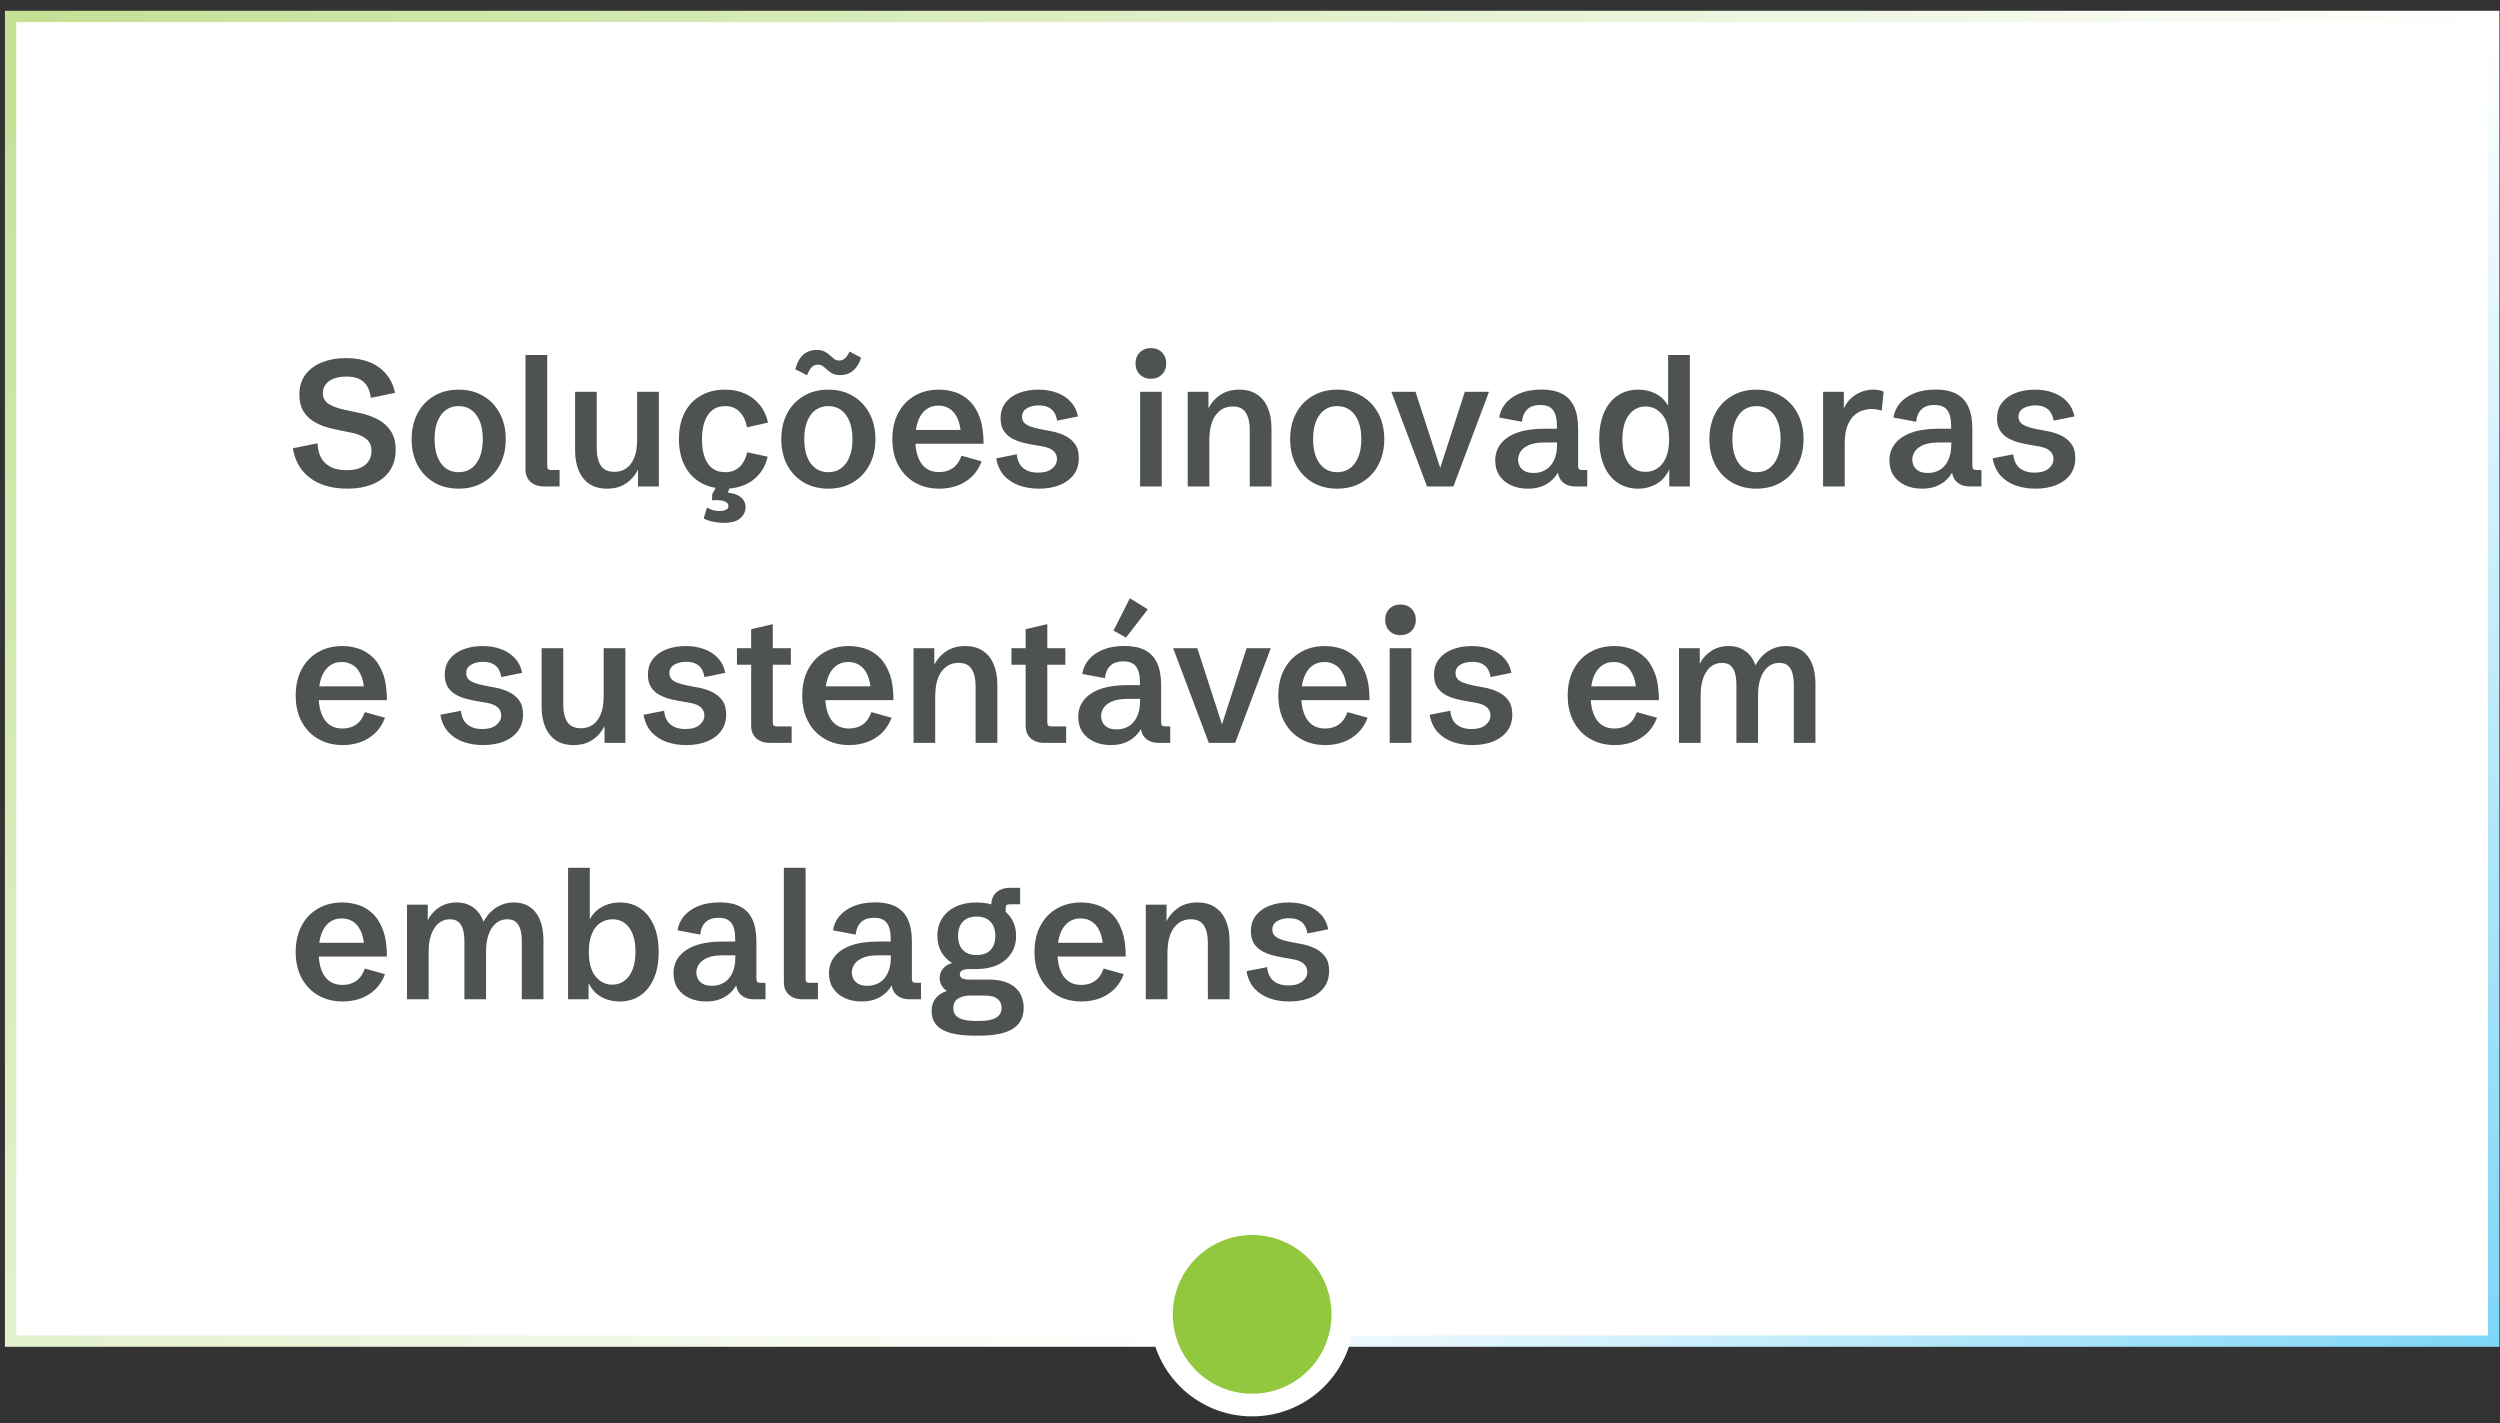
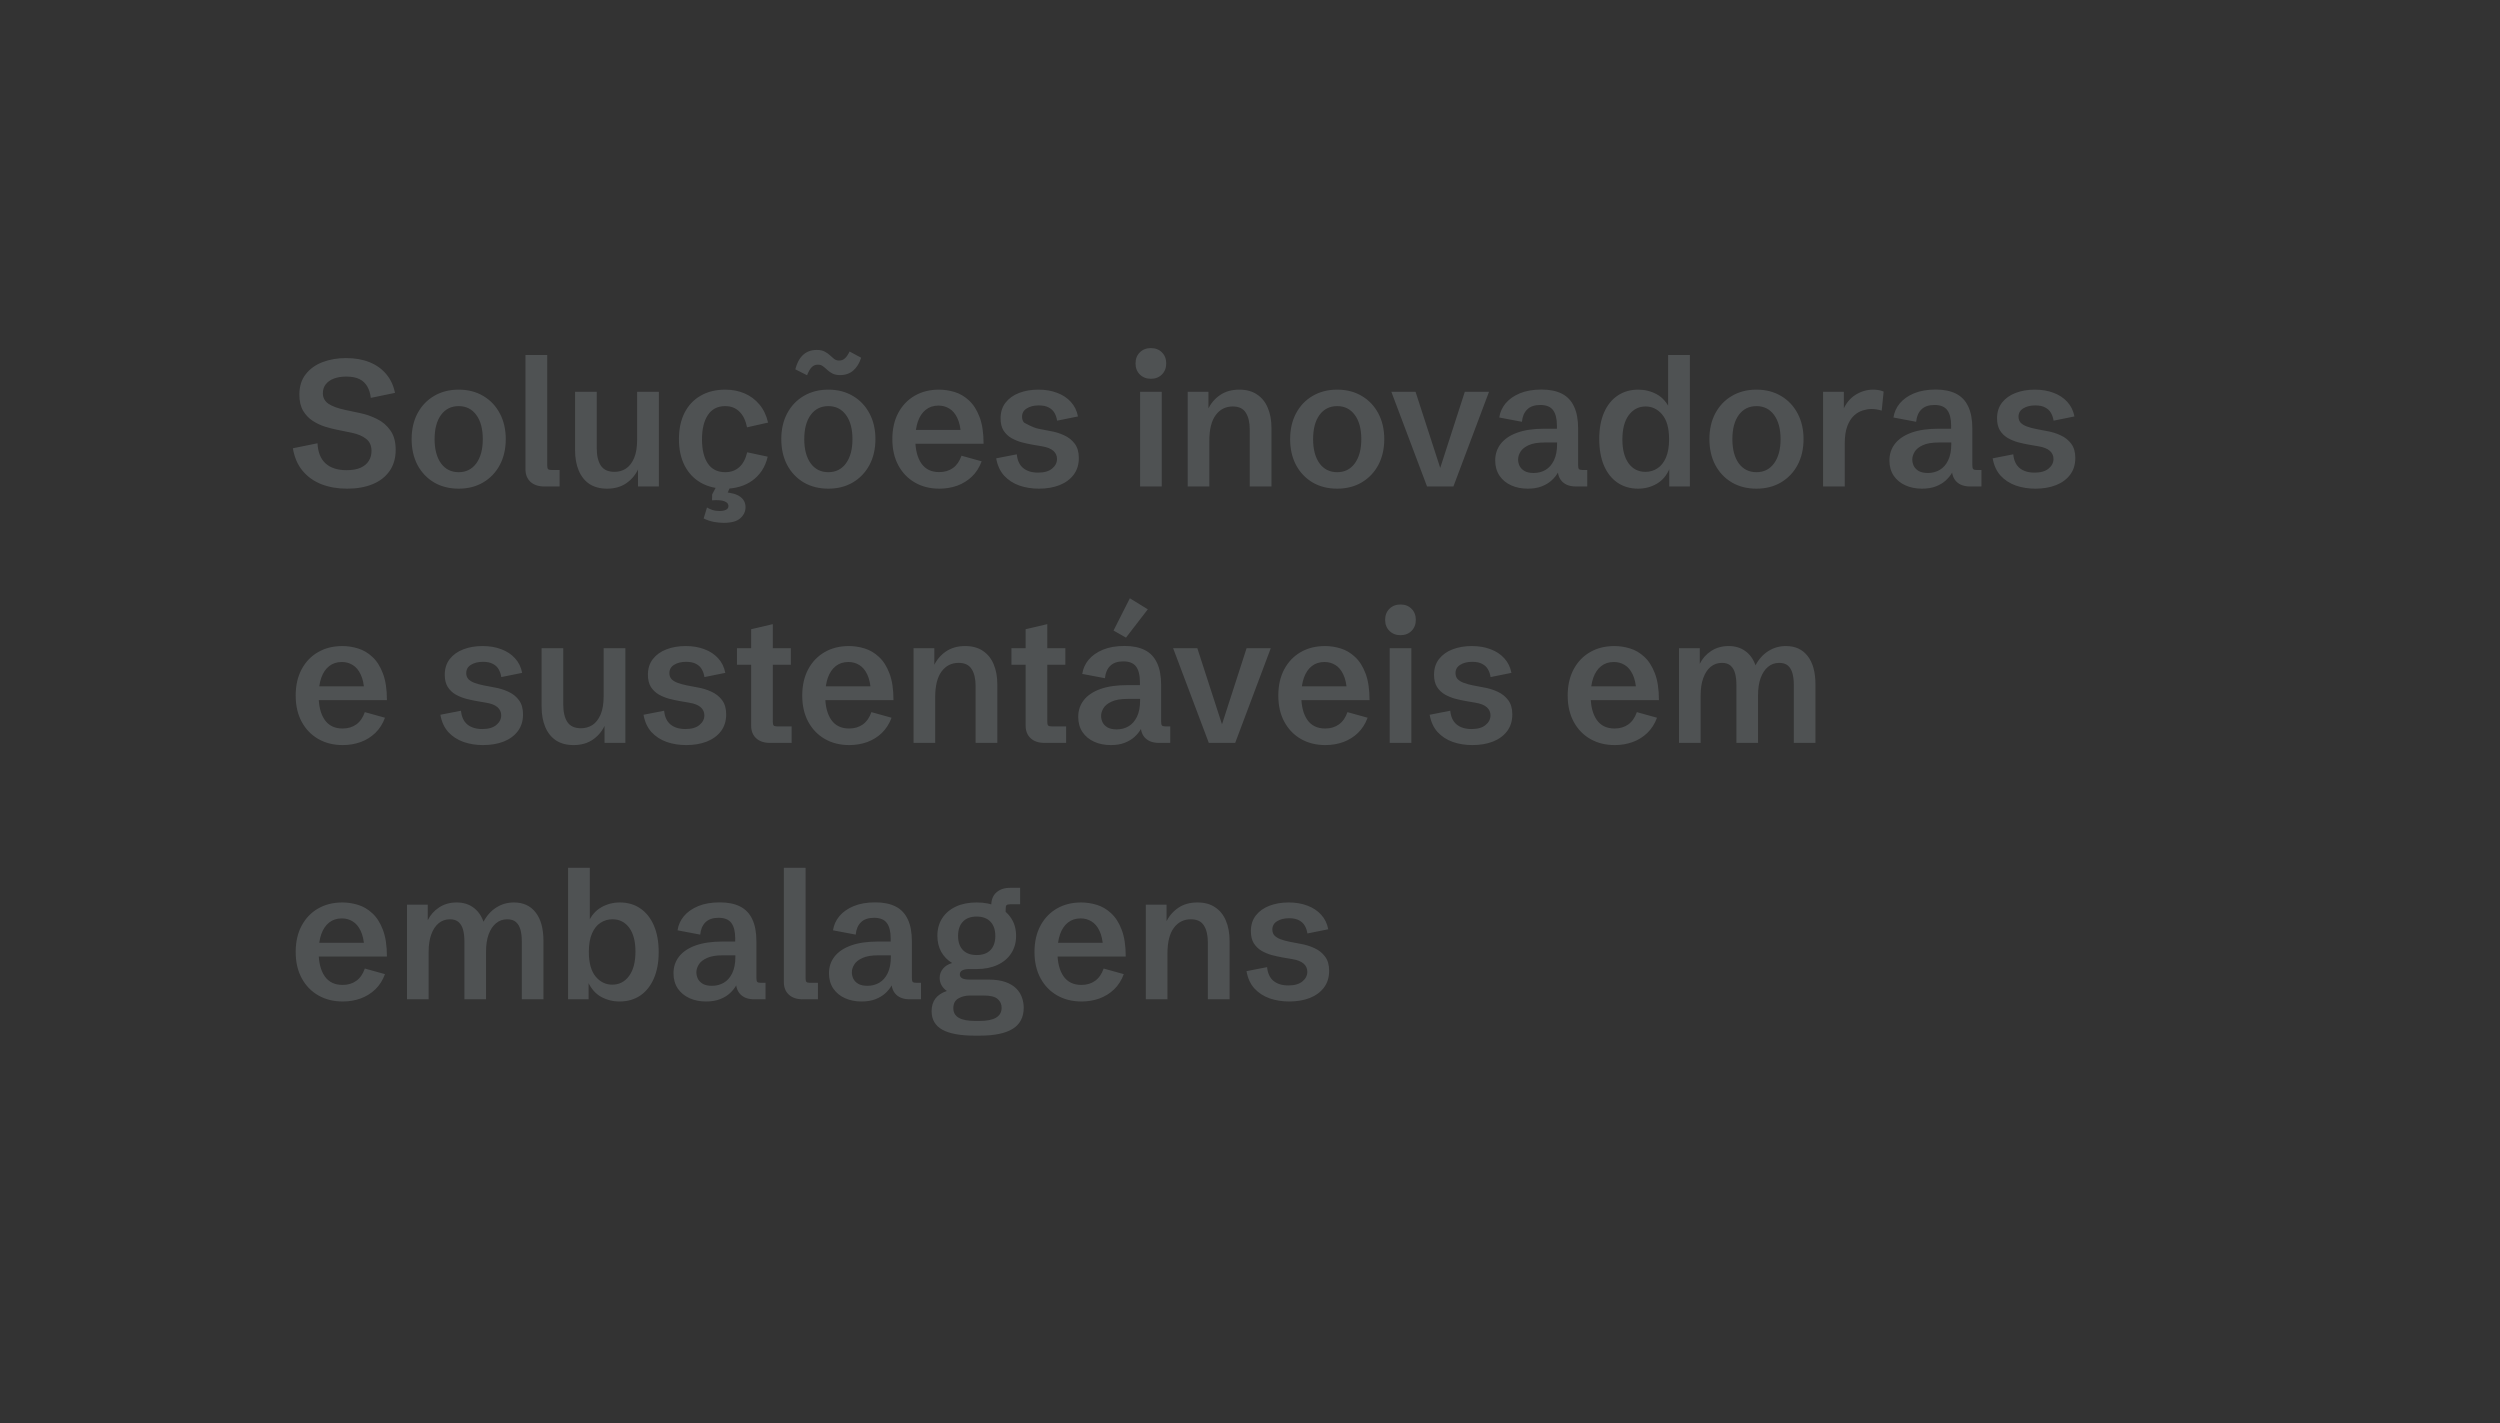
<svg xmlns="http://www.w3.org/2000/svg" width="195" height="111" viewBox="0 0 195 111" fill="none">
  <rect x="0" y="0" width="195" height="111" fill="#333333" stroke="none" />
-   <rect x="0.827" y="1.283" width="193.682" height="103.324" fill="white" />
-   <rect x="0.827" y="1.283" width="193.682" height="103.324" stroke="url(#paint0_linear_480_4093)" stroke-width="0.884" />
-   <path d="M27.076 38.116C26.333 38.116 25.663 38 25.066 37.768C24.469 37.531 23.977 37.177 23.59 36.708C23.207 36.239 22.959 35.658 22.845 34.965L24.766 34.575C24.797 35.268 25.007 35.792 25.395 36.148C25.782 36.498 26.326 36.674 27.028 36.674C27.48 36.674 27.846 36.61 28.129 36.482C28.416 36.35 28.628 36.172 28.765 35.949C28.906 35.721 28.977 35.464 28.977 35.177C28.977 34.758 28.835 34.441 28.553 34.227C28.275 34.008 27.903 33.851 27.439 33.755L26.331 33.529C26.03 33.47 25.707 33.388 25.36 33.283C25.019 33.174 24.695 33.021 24.39 32.825C24.084 32.625 23.834 32.36 23.638 32.032C23.446 31.7 23.351 31.283 23.351 30.781C23.351 30.143 23.515 29.615 23.843 29.195C24.171 28.771 24.611 28.455 25.162 28.245C25.713 28.035 26.322 27.931 26.987 27.931C27.685 27.931 28.297 28.038 28.826 28.252C29.355 28.466 29.788 28.776 30.125 29.182C30.467 29.583 30.695 30.07 30.809 30.645L28.922 31.034C28.885 30.688 28.794 30.392 28.648 30.145C28.507 29.895 28.304 29.703 28.04 29.571C27.776 29.439 27.432 29.373 27.008 29.373C26.648 29.373 26.331 29.423 26.058 29.523C25.784 29.624 25.57 29.772 25.415 29.968C25.26 30.159 25.183 30.394 25.183 30.672C25.183 31.023 25.331 31.299 25.627 31.499C25.923 31.695 26.361 31.855 26.939 31.977L28.067 32.217C28.537 32.312 28.983 32.467 29.407 32.682C29.836 32.891 30.184 33.19 30.453 33.577C30.727 33.96 30.863 34.464 30.863 35.088C30.863 35.735 30.704 36.286 30.385 36.742C30.07 37.193 29.628 37.535 29.059 37.768C28.494 38 27.833 38.116 27.076 38.116ZM35.778 38.116C35.054 38.116 34.413 37.954 33.857 37.631C33.306 37.303 32.875 36.849 32.565 36.27C32.26 35.687 32.107 35.015 32.107 34.254C32.107 33.493 32.26 32.823 32.565 32.244C32.875 31.661 33.306 31.207 33.857 30.884C34.413 30.556 35.054 30.392 35.778 30.392C36.503 30.392 37.141 30.556 37.692 30.884C38.244 31.207 38.675 31.661 38.984 32.244C39.294 32.823 39.449 33.493 39.449 34.254C39.449 35.015 39.294 35.687 38.984 36.27C38.675 36.849 38.242 37.303 37.685 37.631C37.134 37.954 36.498 38.116 35.778 38.116ZM35.778 36.831C36.357 36.831 36.815 36.601 37.152 36.141C37.49 35.676 37.658 35.047 37.658 34.254C37.658 33.456 37.49 32.828 37.152 32.367C36.815 31.907 36.357 31.677 35.778 31.677C35.195 31.677 34.735 31.907 34.398 32.367C34.065 32.828 33.898 33.456 33.898 34.254C33.898 35.047 34.065 35.676 34.398 36.141C34.735 36.601 35.195 36.831 35.778 36.831ZM42.457 37.945C42.006 37.945 41.648 37.827 41.384 37.59C41.12 37.348 40.987 37.018 40.987 36.599V27.691H42.683V36.284C42.683 36.435 42.703 36.535 42.744 36.585C42.79 36.635 42.883 36.66 43.024 36.66H43.647V37.945H42.457ZM47.352 38.116C46.805 38.116 46.344 37.993 45.971 37.747C45.602 37.496 45.324 37.145 45.137 36.694C44.95 36.243 44.856 35.719 44.856 35.122V30.562H46.545V34.938C46.545 35.535 46.652 35.995 46.866 36.318C47.08 36.642 47.436 36.804 47.933 36.804C48.261 36.804 48.557 36.719 48.821 36.551C49.086 36.378 49.297 36.106 49.457 35.737C49.617 35.368 49.696 34.885 49.696 34.288V30.562H51.392V37.945H49.765V36.209L49.812 36.517C49.603 37 49.288 37.387 48.869 37.679C48.454 37.97 47.949 38.116 47.352 38.116ZM56.587 38.116C55.84 38.116 55.195 37.959 54.652 37.645C54.11 37.33 53.691 36.883 53.395 36.305C53.103 35.726 52.957 35.042 52.957 34.254C52.957 33.461 53.103 32.775 53.395 32.196C53.691 31.617 54.11 31.173 54.652 30.863C55.195 30.549 55.837 30.392 56.58 30.392C57.122 30.392 57.621 30.49 58.077 30.686C58.533 30.881 58.92 31.171 59.239 31.554C59.558 31.936 59.782 32.406 59.909 32.962L58.269 33.331C58.159 32.789 57.959 32.379 57.667 32.101C57.38 31.818 57.015 31.677 56.573 31.677C55.972 31.677 55.518 31.909 55.213 32.374C54.908 32.839 54.755 33.47 54.755 34.268C54.755 35.065 54.905 35.692 55.206 36.148C55.511 36.603 55.967 36.831 56.573 36.831C57.006 36.831 57.368 36.701 57.66 36.441C57.952 36.182 58.159 35.794 58.282 35.279L59.882 35.621C59.782 36.04 59.627 36.407 59.417 36.722C59.207 37.032 58.954 37.291 58.658 37.501C58.367 37.706 58.045 37.859 57.694 37.959C57.343 38.064 56.974 38.116 56.587 38.116ZM56.443 40.782C56.206 40.782 55.951 40.757 55.678 40.707C55.409 40.657 55.145 40.568 54.885 40.44L55.145 39.586C55.268 39.659 55.409 39.723 55.568 39.777C55.732 39.832 55.919 39.859 56.129 39.859C56.329 39.859 56.493 39.828 56.621 39.764C56.753 39.704 56.819 39.606 56.819 39.47C56.819 39.297 56.71 39.171 56.491 39.094C56.277 39.016 55.96 38.993 55.541 39.025L55.548 38.567L56.026 37.658H57.024V37.809L56.669 38.643L56.43 38.39C57.022 38.422 57.457 38.54 57.735 38.745C58.013 38.95 58.152 39.221 58.152 39.559C58.152 39.887 58.02 40.172 57.756 40.413C57.496 40.659 57.059 40.782 56.443 40.782ZM64.612 38.116C63.888 38.116 63.247 37.954 62.691 37.631C62.14 37.303 61.709 36.849 61.399 36.27C61.094 35.687 60.941 35.015 60.941 34.254C60.941 33.493 61.094 32.823 61.399 32.244C61.709 31.661 62.14 31.207 62.691 30.884C63.247 30.556 63.888 30.392 64.612 30.392C65.337 30.392 65.975 30.556 66.526 30.884C67.078 31.207 67.508 31.661 67.818 32.244C68.128 32.823 68.283 33.493 68.283 34.254C68.283 35.015 68.128 35.687 67.818 36.27C67.508 36.849 67.076 37.303 66.519 37.631C65.968 37.954 65.332 38.116 64.612 38.116ZM64.612 36.831C65.191 36.831 65.649 36.601 65.986 36.141C66.324 35.676 66.492 35.047 66.492 34.254C66.492 33.456 66.324 32.828 65.986 32.367C65.649 31.907 65.191 31.677 64.612 31.677C64.029 31.677 63.569 31.907 63.231 32.367C62.899 32.828 62.732 33.456 62.732 34.254C62.732 35.047 62.899 35.676 63.231 36.141C63.569 36.601 64.029 36.831 64.612 36.831ZM65.535 29.257C65.298 29.257 65.1 29.218 64.94 29.141C64.785 29.059 64.649 28.963 64.53 28.854C64.416 28.744 64.302 28.648 64.189 28.566C64.079 28.484 63.947 28.443 63.792 28.443C63.596 28.443 63.432 28.514 63.3 28.655C63.172 28.792 63.056 28.997 62.951 29.27L62.035 28.806C62.158 28.318 62.359 27.944 62.637 27.685C62.915 27.425 63.273 27.295 63.71 27.295C63.965 27.295 64.17 27.338 64.325 27.425C64.485 27.507 64.621 27.602 64.735 27.712C64.849 27.817 64.959 27.912 65.064 27.999C65.173 28.081 65.303 28.122 65.453 28.122C65.635 28.122 65.788 28.063 65.911 27.944C66.039 27.826 66.157 27.65 66.267 27.418L67.169 27.903C67.037 28.327 66.832 28.66 66.554 28.901C66.28 29.138 65.941 29.257 65.535 29.257ZM73.273 38.116C72.558 38.116 71.924 37.959 71.373 37.645C70.822 37.33 70.389 36.883 70.074 36.305C69.76 35.726 69.603 35.042 69.603 34.254C69.603 33.465 69.757 32.782 70.067 32.203C70.377 31.624 70.806 31.178 71.353 30.863C71.899 30.549 72.531 30.392 73.246 30.392C73.647 30.392 74.05 30.453 74.456 30.576C74.866 30.699 75.24 30.918 75.577 31.232C75.919 31.542 76.195 31.973 76.404 32.524C76.614 33.071 76.719 33.766 76.719 34.609H70.689V33.536H75.215L74.955 33.926C74.928 33.374 74.832 32.932 74.668 32.6C74.508 32.262 74.301 32.019 74.046 31.868C73.795 31.713 73.515 31.636 73.205 31.636C72.813 31.636 72.483 31.743 72.214 31.957C71.945 32.167 71.74 32.47 71.599 32.866C71.462 33.258 71.394 33.723 71.394 34.261C71.394 35.063 71.551 35.692 71.865 36.148C72.18 36.599 72.644 36.824 73.26 36.824C73.679 36.824 74.037 36.717 74.333 36.503C74.629 36.289 74.85 35.97 74.996 35.546L76.568 35.983C76.391 36.462 76.138 36.858 75.81 37.173C75.481 37.487 75.099 37.724 74.661 37.884C74.224 38.039 73.761 38.116 73.273 38.116ZM81.032 38.116C80.485 38.116 79.975 38.034 79.501 37.87C79.032 37.702 78.637 37.444 78.318 37.098C78.004 36.747 77.799 36.298 77.703 35.751L79.31 35.437C79.355 35.915 79.522 36.273 79.809 36.51C80.1 36.747 80.488 36.865 80.971 36.865C81.449 36.865 81.814 36.76 82.064 36.551C82.32 36.341 82.447 36.09 82.447 35.799C82.447 35.544 82.352 35.332 82.16 35.163C81.973 34.995 81.672 34.876 81.258 34.808L80.499 34.678C80.244 34.632 79.975 34.573 79.692 34.5C79.41 34.422 79.143 34.313 78.893 34.172C78.642 34.026 78.437 33.83 78.277 33.584C78.122 33.333 78.045 33.017 78.045 32.634C78.045 32.146 78.175 31.736 78.435 31.403C78.694 31.071 79.045 30.82 79.487 30.651C79.934 30.478 80.435 30.392 80.991 30.392C81.534 30.392 82.019 30.474 82.447 30.638C82.88 30.797 83.238 31.032 83.52 31.342C83.808 31.652 83.995 32.032 84.081 32.483L82.454 32.812C82.422 32.593 82.356 32.395 82.256 32.217C82.156 32.035 82.005 31.891 81.805 31.786C81.609 31.677 81.349 31.622 81.025 31.622C80.647 31.622 80.335 31.7 80.089 31.855C79.843 32.005 79.72 32.221 79.72 32.504C79.72 32.691 79.774 32.846 79.884 32.969C79.998 33.087 80.157 33.185 80.362 33.263C80.567 33.34 80.809 33.406 81.087 33.461L81.907 33.618C82.295 33.682 82.659 33.794 83.001 33.953C83.343 34.108 83.618 34.327 83.828 34.609C84.042 34.892 84.149 35.263 84.149 35.724C84.149 36.234 84.015 36.669 83.746 37.029C83.477 37.385 83.108 37.656 82.639 37.843C82.169 38.025 81.634 38.116 81.032 38.116ZM88.928 37.945V30.562H90.616V37.945H88.928ZM89.769 29.544C89.418 29.544 89.13 29.432 88.907 29.209C88.684 28.986 88.572 28.699 88.572 28.348C88.572 27.992 88.684 27.705 88.907 27.486C89.13 27.263 89.418 27.151 89.769 27.151C90.124 27.151 90.411 27.263 90.63 27.486C90.853 27.705 90.965 27.992 90.965 28.348C90.965 28.699 90.853 28.986 90.63 29.209C90.411 29.432 90.124 29.544 89.769 29.544ZM92.64 37.945V30.562H94.26V32.251L94.212 31.95C94.426 31.485 94.741 31.109 95.155 30.822C95.57 30.535 96.074 30.392 96.666 30.392C97.217 30.392 97.678 30.517 98.047 30.768C98.421 31.014 98.701 31.362 98.888 31.814C99.079 32.26 99.175 32.784 99.175 33.386V37.945H97.48V33.502C97.48 32.946 97.377 32.508 97.172 32.19C96.971 31.866 96.632 31.704 96.153 31.704C95.602 31.704 95.16 31.927 94.827 32.374C94.495 32.821 94.328 33.488 94.328 34.377V37.945H92.64ZM104.302 38.116C103.577 38.116 102.937 37.954 102.381 37.631C101.829 37.303 101.399 36.849 101.089 36.27C100.784 35.687 100.631 35.015 100.631 34.254C100.631 33.493 100.784 32.823 101.089 32.244C101.399 31.661 101.829 31.207 102.381 30.884C102.937 30.556 103.577 30.392 104.302 30.392C105.026 30.392 105.664 30.556 106.216 30.884C106.767 31.207 107.198 31.661 107.508 32.244C107.818 32.823 107.973 33.493 107.973 34.254C107.973 35.015 107.818 35.687 107.508 36.27C107.198 36.849 106.765 37.303 106.209 37.631C105.658 37.954 105.022 38.116 104.302 38.116ZM104.302 36.831C104.881 36.831 105.339 36.601 105.676 36.141C106.013 35.676 106.182 35.047 106.182 34.254C106.182 33.456 106.013 32.828 105.676 32.367C105.339 31.907 104.881 31.677 104.302 31.677C103.718 31.677 103.258 31.907 102.921 32.367C102.588 32.828 102.422 33.456 102.422 34.254C102.422 35.047 102.588 35.676 102.921 36.141C103.258 36.601 103.718 36.831 104.302 36.831ZM111.309 37.945L108.526 30.562H110.413L112.437 36.804H112.238L114.255 30.562H116.142L113.366 37.945H111.309ZM119.163 38.116C118.685 38.116 118.254 38.03 117.871 37.856C117.488 37.683 117.185 37.433 116.962 37.105C116.739 36.772 116.627 36.375 116.627 35.915C116.627 35.418 116.771 34.985 117.058 34.616C117.349 34.242 117.778 33.953 118.343 33.748C118.912 33.543 119.617 33.44 120.455 33.44H121.562L121.439 33.605V33.188C121.439 32.659 121.339 32.26 121.139 31.991C120.938 31.722 120.605 31.588 120.141 31.588C119.699 31.588 119.359 31.704 119.122 31.936C118.885 32.169 118.748 32.49 118.712 32.9L116.941 32.565C117.001 32.16 117.165 31.793 117.434 31.465C117.707 31.137 118.078 30.875 118.548 30.679C119.017 30.483 119.582 30.385 120.243 30.385C120.872 30.385 121.398 30.492 121.822 30.706C122.246 30.92 122.563 31.253 122.772 31.704C122.987 32.151 123.094 32.73 123.094 33.44V36.284C123.094 36.435 123.114 36.535 123.155 36.585C123.201 36.635 123.294 36.66 123.436 36.66H123.805V37.945H122.923C122.476 37.945 122.128 37.827 121.877 37.59C121.626 37.348 121.501 37.018 121.501 36.599V36.182L121.788 36.264C121.724 36.46 121.631 36.665 121.508 36.879C121.385 37.093 121.221 37.294 121.016 37.48C120.811 37.667 120.555 37.82 120.25 37.938C119.949 38.057 119.587 38.116 119.163 38.116ZM119.628 36.893C119.97 36.893 120.277 36.813 120.551 36.653C120.829 36.489 121.048 36.241 121.207 35.908C121.371 35.571 121.453 35.147 121.453 34.637V34.514H120.482C119.949 34.514 119.532 34.584 119.231 34.726C118.931 34.862 118.719 35.033 118.596 35.238C118.473 35.439 118.411 35.639 118.411 35.84C118.411 36.013 118.45 36.182 118.527 36.346C118.609 36.505 118.739 36.637 118.917 36.742C119.095 36.842 119.332 36.893 119.628 36.893ZM127.77 38.116C127.163 38.116 126.63 37.961 126.17 37.651C125.714 37.342 125.361 36.897 125.11 36.318C124.864 35.735 124.741 35.042 124.741 34.24C124.741 33.438 124.867 32.75 125.117 32.176C125.368 31.602 125.721 31.162 126.177 30.856C126.637 30.547 127.175 30.392 127.79 30.392C128.31 30.392 128.793 30.515 129.239 30.761C129.686 31.007 130.037 31.417 130.292 31.991L130.114 32.019V27.691H131.81V37.945H130.203V36.441L130.23 36.544C130.003 37.082 129.668 37.478 129.226 37.733C128.788 37.989 128.303 38.116 127.77 38.116ZM128.344 36.804C128.69 36.804 129.002 36.713 129.28 36.53C129.558 36.348 129.779 36.07 129.943 35.696C130.107 35.318 130.189 34.842 130.189 34.268C130.189 33.406 130.012 32.764 129.656 32.34C129.301 31.916 128.868 31.704 128.357 31.704C127.82 31.704 127.382 31.93 127.045 32.381C126.712 32.828 126.546 33.461 126.546 34.281C126.546 35.074 126.708 35.694 127.031 36.141C127.355 36.583 127.792 36.804 128.344 36.804ZM137.005 38.116C136.28 38.116 135.64 37.954 135.084 37.631C134.533 37.303 134.102 36.849 133.792 36.27C133.487 35.687 133.334 35.015 133.334 34.254C133.334 33.493 133.487 32.823 133.792 32.244C134.102 31.661 134.533 31.207 135.084 30.884C135.64 30.556 136.28 30.392 137.005 30.392C137.729 30.392 138.368 30.556 138.919 30.884C139.47 31.207 139.901 31.661 140.211 32.244C140.521 32.823 140.676 33.493 140.676 34.254C140.676 35.015 140.521 35.687 140.211 36.27C139.901 36.849 139.468 37.303 138.912 37.631C138.361 37.954 137.725 38.116 137.005 38.116ZM137.005 36.831C137.584 36.831 138.042 36.601 138.379 36.141C138.716 35.676 138.885 35.047 138.885 34.254C138.885 33.456 138.716 32.828 138.379 32.367C138.042 31.907 137.584 31.677 137.005 31.677C136.422 31.677 135.961 31.907 135.624 32.367C135.291 32.828 135.125 33.456 135.125 34.254C135.125 35.047 135.291 35.676 135.624 36.141C135.961 36.601 136.422 36.831 137.005 36.831ZM142.2 37.945V30.562H143.82V32.19L143.759 31.984C143.987 31.451 144.315 31.052 144.743 30.788C145.172 30.524 145.627 30.392 146.11 30.392C146.247 30.392 146.384 30.403 146.521 30.426C146.662 30.449 146.796 30.487 146.924 30.542L146.773 32.025C146.495 31.943 146.224 31.902 145.96 31.902C145.764 31.902 145.545 31.939 145.304 32.012C145.067 32.08 144.841 32.21 144.627 32.401C144.413 32.593 144.235 32.868 144.094 33.228C143.957 33.584 143.889 34.047 143.889 34.616V37.945H142.2ZM149.911 38.116C149.433 38.116 149.002 38.03 148.619 37.856C148.236 37.683 147.933 37.433 147.71 37.105C147.487 36.772 147.375 36.375 147.375 35.915C147.375 35.418 147.519 34.985 147.806 34.616C148.097 34.242 148.526 33.953 149.091 33.748C149.66 33.543 150.365 33.44 151.203 33.44H152.311L152.188 33.605V33.188C152.188 32.659 152.087 32.26 151.887 31.991C151.686 31.722 151.354 31.588 150.889 31.588C150.447 31.588 150.107 31.704 149.87 31.936C149.633 32.169 149.496 32.49 149.46 32.9L147.689 32.565C147.749 32.16 147.913 31.793 148.182 31.465C148.455 31.137 148.826 30.875 149.296 30.679C149.765 30.483 150.33 30.385 150.991 30.385C151.62 30.385 152.146 30.492 152.57 30.706C152.994 30.92 153.311 31.253 153.521 31.704C153.735 32.151 153.842 32.73 153.842 33.44V36.284C153.842 36.435 153.862 36.535 153.903 36.585C153.949 36.635 154.042 36.66 154.184 36.66H154.553V37.945H153.671C153.224 37.945 152.876 37.827 152.625 37.59C152.374 37.348 152.249 37.018 152.249 36.599V36.182L152.536 36.264C152.472 36.46 152.379 36.665 152.256 36.879C152.133 37.093 151.969 37.294 151.764 37.48C151.559 37.667 151.303 37.82 150.998 37.938C150.697 38.057 150.335 38.116 149.911 38.116ZM150.376 36.893C150.718 36.893 151.025 36.813 151.299 36.653C151.577 36.489 151.796 36.241 151.955 35.908C152.119 35.571 152.201 35.147 152.201 34.637V34.514H151.23C150.697 34.514 150.28 34.584 149.979 34.726C149.679 34.862 149.467 35.033 149.344 35.238C149.221 35.439 149.159 35.639 149.159 35.84C149.159 36.013 149.198 36.182 149.275 36.346C149.357 36.505 149.487 36.637 149.665 36.742C149.843 36.842 150.08 36.893 150.376 36.893ZM158.757 38.116C158.21 38.116 157.7 38.034 157.226 37.87C156.756 37.702 156.362 37.444 156.043 37.098C155.729 36.747 155.523 36.298 155.428 35.751L157.034 35.437C157.08 35.915 157.246 36.273 157.533 36.51C157.825 36.747 158.212 36.865 158.695 36.865C159.174 36.865 159.538 36.76 159.789 36.551C160.044 36.341 160.172 36.09 160.172 35.799C160.172 35.544 160.076 35.332 159.885 35.163C159.698 34.995 159.397 34.876 158.982 34.808L158.224 34.678C157.968 34.632 157.7 34.573 157.417 34.5C157.134 34.422 156.868 34.313 156.617 34.172C156.367 34.026 156.161 33.83 156.002 33.584C155.847 33.333 155.77 33.017 155.77 32.634C155.77 32.146 155.899 31.736 156.159 31.403C156.419 31.071 156.77 30.82 157.212 30.651C157.659 30.478 158.16 30.392 158.716 30.392C159.258 30.392 159.743 30.474 160.172 30.638C160.605 30.797 160.963 31.032 161.245 31.342C161.532 31.652 161.719 32.032 161.806 32.483L160.179 32.812C160.147 32.593 160.081 32.395 159.98 32.217C159.88 32.035 159.73 31.891 159.529 31.786C159.333 31.677 159.074 31.622 158.75 31.622C158.372 31.622 158.06 31.7 157.813 31.855C157.567 32.005 157.444 32.221 157.444 32.504C157.444 32.691 157.499 32.846 157.608 32.969C157.722 33.087 157.882 33.185 158.087 33.263C158.292 33.34 158.534 33.406 158.812 33.461L159.632 33.618C160.019 33.682 160.384 33.794 160.726 33.953C161.067 34.108 161.343 34.327 161.553 34.609C161.767 34.892 161.874 35.263 161.874 35.724C161.874 36.234 161.74 36.669 161.471 37.029C161.202 37.385 160.833 37.656 160.363 37.843C159.894 38.025 159.358 38.116 158.757 38.116ZM26.734 58.116C26.019 58.116 25.385 57.959 24.834 57.645C24.283 57.33 23.85 56.883 23.535 56.305C23.221 55.726 23.064 55.042 23.064 54.254C23.064 53.465 23.218 52.782 23.528 52.203C23.838 51.624 24.267 51.178 24.814 50.863C25.36 50.549 25.991 50.392 26.707 50.392C27.108 50.392 27.511 50.453 27.917 50.576C28.327 50.699 28.701 50.918 29.038 51.232C29.38 51.542 29.656 51.973 29.865 52.524C30.075 53.071 30.18 53.766 30.18 54.609H24.15V53.536H28.676L28.416 53.926C28.389 53.374 28.293 52.932 28.129 52.6C27.969 52.262 27.762 52.019 27.507 51.868C27.256 51.713 26.976 51.636 26.666 51.636C26.274 51.636 25.944 51.743 25.675 51.957C25.406 52.167 25.201 52.47 25.06 52.866C24.923 53.258 24.855 53.723 24.855 54.261C24.855 55.063 25.012 55.692 25.326 56.148C25.641 56.599 26.105 56.824 26.721 56.824C27.14 56.824 27.498 56.717 27.794 56.503C28.09 56.289 28.311 55.97 28.457 55.546L30.029 55.983C29.852 56.462 29.599 56.858 29.27 57.173C28.942 57.487 28.56 57.724 28.122 57.884C27.685 58.039 27.222 58.116 26.734 58.116ZM37.679 58.116C37.132 58.116 36.621 58.034 36.148 57.87C35.678 57.702 35.284 57.444 34.965 57.098C34.65 56.747 34.445 56.298 34.35 55.751L35.956 55.437C36.002 55.915 36.168 56.273 36.455 56.51C36.747 56.747 37.134 56.865 37.617 56.865C38.096 56.865 38.46 56.76 38.711 56.551C38.966 56.341 39.094 56.09 39.094 55.799C39.094 55.544 38.998 55.332 38.807 55.163C38.62 54.995 38.319 54.876 37.904 54.808L37.145 54.678C36.89 54.632 36.621 54.573 36.339 54.5C36.056 54.422 35.79 54.313 35.539 54.172C35.288 54.026 35.083 53.83 34.924 53.584C34.769 53.333 34.691 53.017 34.691 52.634C34.691 52.146 34.821 51.736 35.081 51.403C35.341 51.071 35.692 50.82 36.134 50.651C36.58 50.478 37.082 50.392 37.638 50.392C38.18 50.392 38.665 50.474 39.094 50.638C39.527 50.797 39.884 51.032 40.167 51.342C40.454 51.652 40.641 52.032 40.727 52.483L39.101 52.812C39.069 52.593 39.003 52.395 38.902 52.217C38.802 52.035 38.652 51.891 38.451 51.786C38.255 51.677 37.995 51.622 37.672 51.622C37.294 51.622 36.981 51.7 36.735 51.855C36.489 52.005 36.366 52.221 36.366 52.504C36.366 52.691 36.421 52.846 36.53 52.969C36.644 53.087 36.804 53.185 37.009 53.263C37.214 53.34 37.455 53.406 37.733 53.461L38.554 53.618C38.941 53.682 39.306 53.794 39.648 53.953C39.989 54.108 40.265 54.327 40.475 54.609C40.689 54.892 40.796 55.263 40.796 55.724C40.796 56.234 40.661 56.669 40.393 57.029C40.124 57.385 39.755 57.656 39.285 57.843C38.816 58.025 38.28 58.116 37.679 58.116ZM44.74 58.116C44.193 58.116 43.733 57.993 43.359 57.747C42.99 57.496 42.712 57.145 42.525 56.694C42.339 56.243 42.245 55.719 42.245 55.122V50.562H43.934V54.938C43.934 55.535 44.041 55.995 44.255 56.318C44.469 56.642 44.825 56.804 45.321 56.804C45.649 56.804 45.946 56.719 46.21 56.551C46.474 56.378 46.686 56.106 46.846 55.737C47.005 55.368 47.085 54.885 47.085 54.288V50.562H48.78V57.945H47.153V56.209L47.201 56.517C46.992 57 46.677 57.387 46.258 57.679C45.843 57.97 45.337 58.116 44.74 58.116ZM53.524 58.116C52.977 58.116 52.467 58.034 51.993 57.87C51.524 57.702 51.13 57.444 50.81 57.098C50.496 56.747 50.291 56.298 50.195 55.751L51.802 55.437C51.847 55.915 52.014 56.273 52.301 56.51C52.592 56.747 52.98 56.865 53.463 56.865C53.941 56.865 54.306 56.76 54.557 56.551C54.812 56.341 54.94 56.09 54.94 55.799C54.94 55.544 54.844 55.332 54.652 55.163C54.465 54.995 54.165 54.876 53.75 54.808L52.991 54.678C52.736 54.632 52.467 54.573 52.185 54.5C51.902 54.422 51.635 54.313 51.385 54.172C51.134 54.026 50.929 53.83 50.77 53.584C50.615 53.333 50.537 53.017 50.537 52.634C50.537 52.146 50.667 51.736 50.927 51.403C51.187 51.071 51.537 50.82 51.98 50.651C52.426 50.478 52.927 50.392 53.483 50.392C54.026 50.392 54.511 50.474 54.94 50.638C55.372 50.797 55.73 51.032 56.013 51.342C56.3 51.652 56.487 52.032 56.573 52.483L54.946 52.812C54.914 52.593 54.848 52.395 54.748 52.217C54.648 52.035 54.497 51.891 54.297 51.786C54.101 51.677 53.841 51.622 53.518 51.622C53.139 51.622 52.827 51.7 52.581 51.855C52.335 52.005 52.212 52.221 52.212 52.504C52.212 52.691 52.267 52.846 52.376 52.969C52.49 53.087 52.649 53.185 52.855 53.263C53.06 53.34 53.301 53.406 53.579 53.461L54.399 53.618C54.787 53.682 55.151 53.794 55.493 53.953C55.835 54.108 56.111 54.327 56.32 54.609C56.535 54.892 56.642 55.263 56.642 55.724C56.642 56.234 56.507 56.669 56.238 57.029C55.969 57.385 55.6 57.656 55.131 57.843C54.661 58.025 54.126 58.116 53.524 58.116ZM60.053 57.945C59.606 57.945 59.251 57.827 58.986 57.59C58.722 57.348 58.59 57.018 58.59 56.599V51.848H57.482V50.562H58.59V49.079L60.278 48.683V50.562H61.687V51.848H60.278V56.284C60.278 56.435 60.299 56.535 60.34 56.585C60.385 56.635 60.479 56.66 60.62 56.66H61.748V57.945H60.053ZM66.246 58.116C65.531 58.116 64.897 57.959 64.346 57.645C63.794 57.33 63.361 56.883 63.047 56.305C62.732 55.726 62.575 55.042 62.575 54.254C62.575 53.465 62.73 52.782 63.04 52.203C63.35 51.624 63.778 51.178 64.325 50.863C64.872 50.549 65.503 50.392 66.219 50.392C66.62 50.392 67.023 50.453 67.429 50.576C67.839 50.699 68.213 50.918 68.55 51.232C68.892 51.542 69.167 51.973 69.377 52.524C69.587 53.071 69.691 53.766 69.691 54.609H63.662V53.536H68.188L67.928 53.926C67.9 53.374 67.805 52.932 67.641 52.6C67.481 52.262 67.274 52.019 67.019 51.868C66.768 51.713 66.488 51.636 66.178 51.636C65.786 51.636 65.455 51.743 65.186 51.957C64.918 52.167 64.713 52.47 64.571 52.866C64.435 53.258 64.366 53.723 64.366 54.261C64.366 55.063 64.523 55.692 64.838 56.148C65.152 56.599 65.617 56.824 66.232 56.824C66.652 56.824 67.009 56.717 67.306 56.503C67.602 56.289 67.823 55.97 67.969 55.546L69.541 55.983C69.363 56.462 69.11 56.858 68.782 57.173C68.454 57.487 68.071 57.724 67.634 57.884C67.196 58.039 66.734 58.116 66.246 58.116ZM71.257 57.945V50.562H72.877V52.251L72.829 51.95C73.043 51.485 73.358 51.109 73.772 50.822C74.187 50.535 74.691 50.392 75.283 50.392C75.835 50.392 76.295 50.517 76.664 50.768C77.038 51.014 77.318 51.362 77.505 51.813C77.696 52.26 77.792 52.784 77.792 53.386V57.945H76.097V53.502C76.097 52.946 75.994 52.508 75.789 52.19C75.588 51.866 75.249 51.704 74.77 51.704C74.219 51.704 73.777 51.927 73.444 52.374C73.112 52.821 72.945 53.488 72.945 54.377V57.945H71.257ZM81.463 57.945C81.016 57.945 80.661 57.827 80.397 57.59C80.132 57.348 80 57.018 80 56.599V51.848H78.893V50.562H80V49.079L81.689 48.683V50.562H83.097V51.848H81.689V56.284C81.689 56.435 81.709 56.535 81.75 56.585C81.796 56.635 81.889 56.66 82.03 56.66H83.158V57.945H81.463ZM86.638 58.116C86.159 58.116 85.728 58.03 85.346 57.856C84.963 57.683 84.66 57.433 84.436 57.105C84.213 56.772 84.102 56.375 84.102 55.915C84.102 55.418 84.245 54.985 84.532 54.616C84.824 54.242 85.252 53.953 85.817 53.748C86.387 53.543 87.091 53.44 87.93 53.44H89.037L88.914 53.605V53.188C88.914 52.659 88.814 52.26 88.613 51.991C88.413 51.722 88.08 51.588 87.615 51.588C87.173 51.588 86.834 51.704 86.597 51.937C86.36 52.169 86.223 52.49 86.186 52.9L84.416 52.565C84.475 52.16 84.639 51.793 84.908 51.465C85.182 51.137 85.553 50.875 86.022 50.679C86.492 50.483 87.057 50.385 87.718 50.385C88.347 50.385 88.873 50.492 89.297 50.706C89.721 50.92 90.037 51.253 90.247 51.704C90.461 52.151 90.568 52.73 90.568 53.44V56.284C90.568 56.435 90.589 56.535 90.63 56.585C90.675 56.635 90.769 56.66 90.91 56.66H91.279V57.945H90.397C89.951 57.945 89.602 57.827 89.352 57.59C89.101 57.348 88.976 57.018 88.976 56.599V56.182L89.263 56.264C89.199 56.46 89.106 56.665 88.982 56.879C88.859 57.093 88.695 57.294 88.49 57.48C88.285 57.667 88.03 57.82 87.725 57.938C87.424 58.057 87.061 58.116 86.638 58.116ZM87.103 56.893C87.444 56.893 87.752 56.813 88.025 56.653C88.303 56.489 88.522 56.241 88.682 55.908C88.846 55.571 88.928 55.147 88.928 54.637V54.514H87.957C87.424 54.514 87.007 54.584 86.706 54.726C86.405 54.862 86.193 55.033 86.07 55.238C85.947 55.439 85.886 55.639 85.886 55.84C85.886 56.013 85.924 56.182 86.002 56.346C86.084 56.505 86.214 56.637 86.392 56.742C86.569 56.842 86.806 56.893 87.103 56.893ZM87.827 49.735L86.856 49.182L88.128 46.666L89.529 47.527L87.827 49.735ZM94.287 57.945L91.505 50.562H93.392L95.415 56.804H95.217L97.233 50.562H99.12L96.345 57.945H94.287ZM103.379 58.116C102.663 58.116 102.03 57.959 101.479 57.645C100.927 57.33 100.494 56.883 100.18 56.305C99.865 55.726 99.708 55.042 99.708 54.254C99.708 53.465 99.863 52.782 100.173 52.203C100.483 51.624 100.911 51.178 101.458 50.863C102.005 50.549 102.636 50.392 103.352 50.392C103.753 50.392 104.156 50.453 104.562 50.576C104.972 50.699 105.345 50.918 105.683 51.232C106.024 51.542 106.3 51.973 106.51 52.524C106.719 53.071 106.824 53.766 106.824 54.609H100.795V53.536H105.32L105.061 53.926C105.033 53.374 104.938 52.932 104.773 52.6C104.614 52.262 104.407 52.019 104.151 51.868C103.901 51.713 103.62 51.636 103.311 51.636C102.919 51.636 102.588 51.743 102.319 51.957C102.05 52.167 101.845 52.47 101.704 52.866C101.567 53.258 101.499 53.723 101.499 54.261C101.499 55.063 101.656 55.692 101.971 56.148C102.285 56.599 102.75 56.824 103.365 56.824C103.785 56.824 104.142 56.717 104.438 56.503C104.735 56.289 104.956 55.97 105.102 55.546L106.674 55.983C106.496 56.462 106.243 56.858 105.915 57.173C105.587 57.487 105.204 57.724 104.767 57.884C104.329 58.039 103.867 58.116 103.379 58.116ZM108.396 57.945V50.562H110.085V57.945H108.396ZM109.237 49.544C108.886 49.544 108.599 49.432 108.376 49.209C108.153 48.986 108.041 48.699 108.041 48.348C108.041 47.992 108.153 47.705 108.376 47.486C108.599 47.263 108.886 47.151 109.237 47.151C109.593 47.151 109.88 47.263 110.099 47.486C110.322 47.705 110.434 47.992 110.434 48.348C110.434 48.699 110.322 48.986 110.099 49.209C109.88 49.432 109.593 49.544 109.237 49.544ZM114.843 58.116C114.296 58.116 113.785 58.034 113.312 57.87C112.842 57.702 112.448 57.444 112.129 57.098C111.814 56.747 111.609 56.298 111.514 55.751L113.12 55.437C113.166 55.915 113.332 56.273 113.619 56.51C113.911 56.747 114.298 56.865 114.781 56.865C115.26 56.865 115.624 56.76 115.875 56.551C116.13 56.341 116.258 56.09 116.258 55.799C116.258 55.544 116.162 55.332 115.971 55.163C115.784 54.995 115.483 54.876 115.068 54.808L114.31 54.678C114.054 54.632 113.785 54.573 113.503 54.5C113.22 54.422 112.954 54.313 112.703 54.172C112.452 54.026 112.247 53.83 112.088 53.584C111.933 53.333 111.855 53.017 111.855 52.634C111.855 52.146 111.985 51.736 112.245 51.403C112.505 51.071 112.856 50.82 113.298 50.651C113.744 50.478 114.246 50.392 114.802 50.392C115.344 50.392 115.829 50.474 116.258 50.638C116.691 50.797 117.049 51.032 117.331 51.342C117.618 51.652 117.805 52.032 117.892 52.483L116.265 52.812C116.233 52.593 116.167 52.395 116.066 52.217C115.966 52.035 115.816 51.891 115.615 51.786C115.419 51.677 115.16 51.622 114.836 51.622C114.458 51.622 114.146 51.7 113.899 51.855C113.653 52.005 113.53 52.221 113.53 52.504C113.53 52.691 113.585 52.846 113.694 52.969C113.808 53.087 113.968 53.185 114.173 53.263C114.378 53.34 114.619 53.406 114.897 53.461L115.718 53.618C116.105 53.682 116.47 53.794 116.812 53.953C117.153 54.108 117.429 54.327 117.639 54.609C117.853 54.892 117.96 55.263 117.96 55.724C117.96 56.234 117.826 56.669 117.557 57.029C117.288 57.385 116.919 57.656 116.449 57.843C115.98 58.025 115.444 58.116 114.843 58.116ZM125.951 58.116C125.236 58.116 124.602 57.959 124.051 57.645C123.499 57.33 123.066 56.883 122.752 56.305C122.438 55.726 122.28 55.042 122.28 54.254C122.28 53.465 122.435 52.782 122.745 52.203C123.055 51.624 123.483 51.178 124.03 50.863C124.577 50.549 125.208 50.392 125.924 50.392C126.325 50.392 126.728 50.453 127.134 50.576C127.544 50.699 127.918 50.918 128.255 51.232C128.597 51.542 128.872 51.973 129.082 52.524C129.292 53.071 129.396 53.766 129.396 54.609H123.367V53.536H127.893L127.633 53.926C127.605 53.374 127.51 52.932 127.346 52.6C127.186 52.262 126.979 52.019 126.724 51.868C126.473 51.713 126.193 51.636 125.883 51.636C125.491 51.636 125.16 51.743 124.892 51.957C124.623 52.167 124.418 52.47 124.276 52.866C124.14 53.258 124.071 53.723 124.071 54.261C124.071 55.063 124.229 55.692 124.543 56.148C124.857 56.599 125.322 56.824 125.938 56.824C126.357 56.824 126.715 56.717 127.011 56.503C127.307 56.289 127.528 55.97 127.674 55.546L129.246 55.983C129.068 56.462 128.815 56.858 128.487 57.173C128.159 57.487 127.776 57.724 127.339 57.884C126.901 58.039 126.439 58.116 125.951 58.116ZM130.962 57.945V50.562H132.582V51.779C132.783 51.369 133.076 51.036 133.464 50.781C133.856 50.522 134.314 50.392 134.838 50.392C135.344 50.392 135.774 50.522 136.13 50.781C136.49 51.036 136.757 51.408 136.93 51.895C137.189 51.408 137.524 51.036 137.935 50.781C138.345 50.522 138.8 50.392 139.302 50.392C140.031 50.392 140.596 50.651 140.997 51.171C141.403 51.69 141.605 52.429 141.605 53.386V57.945H139.917V53.406C139.917 53.074 139.883 52.78 139.814 52.524C139.746 52.269 139.63 52.069 139.466 51.923C139.302 51.777 139.072 51.704 138.775 51.704C138.438 51.704 138.146 51.809 137.9 52.019C137.654 52.224 137.463 52.515 137.326 52.894C137.194 53.267 137.128 53.709 137.128 54.22V57.945H135.439V53.406C135.439 53.074 135.405 52.78 135.337 52.524C135.269 52.269 135.152 52.069 134.988 51.923C134.824 51.777 134.599 51.704 134.312 51.704C133.974 51.704 133.68 51.807 133.43 52.012C133.184 52.217 132.992 52.508 132.855 52.887C132.719 53.26 132.65 53.707 132.65 54.227V57.945H130.962ZM26.734 78.116C26.019 78.116 25.385 77.959 24.834 77.644C24.283 77.33 23.85 76.883 23.535 76.305C23.221 75.726 23.064 75.042 23.064 74.254C23.064 73.466 23.218 72.782 23.528 72.203C23.838 71.624 24.267 71.178 24.814 70.863C25.36 70.549 25.991 70.392 26.707 70.392C27.108 70.392 27.511 70.453 27.917 70.576C28.327 70.699 28.701 70.918 29.038 71.232C29.38 71.542 29.656 71.973 29.865 72.524C30.075 73.071 30.18 73.766 30.18 74.609H24.15V73.536H28.676L28.416 73.926C28.389 73.374 28.293 72.932 28.129 72.6C27.969 72.262 27.762 72.019 27.507 71.868C27.256 71.713 26.976 71.636 26.666 71.636C26.274 71.636 25.944 71.743 25.675 71.957C25.406 72.167 25.201 72.47 25.06 72.866C24.923 73.258 24.855 73.723 24.855 74.261C24.855 75.063 25.012 75.692 25.326 76.147C25.641 76.599 26.105 76.824 26.721 76.824C27.14 76.824 27.498 76.717 27.794 76.503C28.09 76.289 28.311 75.97 28.457 75.546L30.029 75.983C29.852 76.462 29.599 76.858 29.27 77.173C28.942 77.487 28.56 77.724 28.122 77.884C27.685 78.039 27.222 78.116 26.734 78.116ZM31.745 77.945V70.562H33.365V71.779C33.566 71.369 33.86 71.037 34.247 70.781C34.639 70.522 35.097 70.392 35.621 70.392C36.127 70.392 36.558 70.522 36.913 70.781C37.273 71.037 37.54 71.408 37.713 71.895C37.973 71.408 38.308 71.037 38.718 70.781C39.128 70.522 39.584 70.392 40.085 70.392C40.814 70.392 41.379 70.651 41.78 71.171C42.186 71.69 42.389 72.429 42.389 73.386V77.945H40.7V73.406C40.7 73.074 40.666 72.78 40.598 72.524C40.529 72.269 40.413 72.069 40.249 71.923C40.085 71.777 39.855 71.704 39.559 71.704C39.221 71.704 38.93 71.809 38.684 72.019C38.438 72.224 38.246 72.515 38.109 72.894C37.977 73.267 37.911 73.709 37.911 74.22V77.945H36.223V73.406C36.223 73.074 36.188 72.78 36.12 72.524C36.052 72.269 35.935 72.069 35.772 71.923C35.607 71.777 35.382 71.704 35.095 71.704C34.758 71.704 34.464 71.807 34.213 72.012C33.967 72.217 33.775 72.508 33.639 72.887C33.502 73.26 33.434 73.707 33.434 74.227V77.945H31.745ZM48.322 78.116C47.803 78.116 47.32 77.993 46.873 77.747C46.431 77.496 46.082 77.086 45.827 76.517L45.909 76.482V77.945H44.31V67.691H46.005V72.066L45.882 71.957C46.114 71.419 46.452 71.025 46.894 70.774C47.336 70.519 47.819 70.392 48.343 70.392C48.958 70.392 49.491 70.546 49.942 70.856C50.398 71.166 50.751 71.611 51.002 72.189C51.253 72.768 51.378 73.461 51.378 74.268C51.378 75.065 51.25 75.753 50.995 76.332C50.745 76.906 50.391 77.348 49.935 77.658C49.48 77.963 48.942 78.116 48.322 78.116ZM47.755 76.804C48.297 76.804 48.735 76.578 49.067 76.127C49.4 75.676 49.566 75.042 49.566 74.227C49.566 73.429 49.405 72.809 49.081 72.367C48.758 71.925 48.32 71.704 47.769 71.704C47.431 71.704 47.121 71.795 46.839 71.978C46.561 72.155 46.34 72.433 46.176 72.811C46.012 73.185 45.93 73.662 45.93 74.24C45.93 75.097 46.105 75.74 46.456 76.168C46.812 76.592 47.245 76.804 47.755 76.804ZM55.069 78.116C54.591 78.116 54.16 78.03 53.777 77.856C53.395 77.683 53.092 77.433 52.868 77.105C52.645 76.772 52.533 76.375 52.533 75.915C52.533 75.418 52.677 74.985 52.964 74.616C53.255 74.243 53.684 73.953 54.249 73.748C54.819 73.543 55.523 73.44 56.361 73.44H57.469L57.346 73.605V73.188C57.346 72.659 57.245 72.26 57.045 71.991C56.844 71.722 56.512 71.588 56.047 71.588C55.605 71.588 55.265 71.704 55.028 71.936C54.791 72.169 54.655 72.49 54.618 72.9L52.848 72.565C52.907 72.16 53.071 71.793 53.34 71.465C53.613 71.137 53.985 70.875 54.454 70.679C54.923 70.483 55.489 70.385 56.149 70.385C56.778 70.385 57.305 70.492 57.728 70.706C58.152 70.92 58.469 71.253 58.679 71.704C58.893 72.151 59 72.73 59 73.44V76.284C59 76.435 59.02 76.535 59.062 76.585C59.107 76.635 59.2 76.66 59.342 76.66H59.711V77.945H58.829C58.383 77.945 58.034 77.827 57.783 77.59C57.533 77.348 57.407 77.018 57.407 76.599V76.182L57.694 76.264C57.63 76.46 57.537 76.665 57.414 76.879C57.291 77.093 57.127 77.294 56.922 77.481C56.717 77.667 56.462 77.82 56.156 77.939C55.855 78.057 55.493 78.116 55.069 78.116ZM55.534 76.893C55.876 76.893 56.184 76.813 56.457 76.653C56.735 76.489 56.954 76.241 57.113 75.908C57.277 75.571 57.359 75.147 57.359 74.637V74.514H56.389C55.855 74.514 55.438 74.584 55.138 74.726C54.837 74.862 54.625 75.033 54.502 75.238C54.379 75.439 54.317 75.639 54.317 75.84C54.317 76.013 54.356 76.182 54.434 76.346C54.516 76.505 54.645 76.637 54.823 76.742C55.001 76.842 55.238 76.893 55.534 76.893ZM62.609 77.945C62.158 77.945 61.8 77.827 61.536 77.59C61.272 77.348 61.14 77.018 61.14 76.599V67.691H62.835V76.284C62.835 76.435 62.855 76.535 62.897 76.585C62.942 76.635 63.035 76.66 63.177 76.66H63.799V77.945H62.609ZM67.196 78.116C66.718 78.116 66.287 78.03 65.904 77.856C65.522 77.683 65.218 77.433 64.995 77.105C64.772 76.772 64.66 76.375 64.66 75.915C64.66 75.418 64.804 74.985 65.091 74.616C65.382 74.243 65.811 73.953 66.376 73.748C66.946 73.543 67.65 73.44 68.488 73.44H69.596L69.473 73.605V73.188C69.473 72.659 69.372 72.26 69.172 71.991C68.971 71.722 68.639 71.588 68.174 71.588C67.732 71.588 67.392 71.704 67.155 71.936C66.918 72.169 66.782 72.49 66.745 72.9L64.975 72.565C65.034 72.16 65.198 71.793 65.467 71.465C65.74 71.137 66.112 70.875 66.581 70.679C67.05 70.483 67.616 70.385 68.276 70.385C68.905 70.385 69.432 70.492 69.856 70.706C70.279 70.92 70.596 71.253 70.806 71.704C71.02 72.151 71.127 72.73 71.127 73.44V76.284C71.127 76.435 71.147 76.535 71.189 76.585C71.234 76.635 71.328 76.66 71.469 76.66H71.838V77.945H70.956C70.509 77.945 70.161 77.827 69.91 77.59C69.659 77.348 69.534 77.018 69.534 76.599V76.182L69.821 76.264C69.757 76.46 69.664 76.665 69.541 76.879C69.418 77.093 69.254 77.294 69.049 77.481C68.844 77.667 68.588 77.82 68.283 77.939C67.982 78.057 67.62 78.116 67.196 78.116ZM67.661 76.893C68.003 76.893 68.311 76.813 68.584 76.653C68.862 76.489 69.081 76.241 69.24 75.908C69.404 75.571 69.486 75.147 69.486 74.637V74.514H68.516C67.982 74.514 67.565 74.584 67.265 74.726C66.964 74.862 66.752 75.033 66.629 75.238C66.506 75.439 66.444 75.639 66.444 75.84C66.444 76.013 66.483 76.182 66.561 76.346C66.643 76.505 66.772 76.637 66.95 76.742C67.128 76.842 67.365 76.893 67.661 76.893ZM76.062 80.782C74.905 80.782 74.048 80.625 73.492 80.311C72.941 80.001 72.665 79.52 72.665 78.868C72.665 78.481 72.763 78.155 72.959 77.891C73.159 77.626 73.458 77.428 73.855 77.296C73.686 77.182 73.549 77.036 73.444 76.858C73.344 76.681 73.294 76.487 73.294 76.277C73.294 76.008 73.378 75.772 73.547 75.566C73.716 75.357 73.955 75.206 74.265 75.115C73.905 74.897 73.622 74.607 73.417 74.247C73.216 73.882 73.116 73.463 73.116 72.989C73.116 72.465 73.242 72.009 73.492 71.622C73.747 71.23 74.103 70.927 74.559 70.713C75.019 70.499 75.559 70.392 76.179 70.392C76.799 70.392 77.338 70.499 77.799 70.713C78.259 70.927 78.617 71.23 78.872 71.622C79.127 72.009 79.255 72.47 79.255 73.003C79.255 73.522 79.127 73.976 78.872 74.363C78.621 74.751 78.264 75.051 77.799 75.266C77.334 75.48 76.789 75.587 76.165 75.587H75.611C75.115 75.587 74.866 75.726 74.866 76.004C74.866 76.273 75.112 76.407 75.605 76.407H77.095C77.628 76.407 78.072 76.471 78.428 76.599C78.783 76.726 79.064 76.895 79.269 77.105C79.478 77.314 79.626 77.549 79.713 77.809C79.804 78.068 79.85 78.33 79.85 78.595C79.85 79.338 79.567 79.887 79.002 80.242C78.437 80.602 77.564 80.782 76.384 80.782H76.062ZM76.09 79.634H76.404C77.553 79.634 78.127 79.29 78.127 78.602C78.127 78.328 78.024 78.103 77.819 77.925C77.619 77.743 77.259 77.651 76.739 77.651H75.659C75.308 77.651 75.003 77.729 74.743 77.884C74.488 78.034 74.36 78.287 74.36 78.643C74.36 78.975 74.502 79.224 74.784 79.388C75.067 79.552 75.502 79.634 76.09 79.634ZM76.179 74.493C76.648 74.493 77.008 74.363 77.259 74.103C77.509 73.844 77.635 73.477 77.635 73.003C77.635 72.529 77.509 72.16 77.259 71.895C77.008 71.627 76.648 71.492 76.179 71.492C75.714 71.492 75.356 71.624 75.106 71.889C74.855 72.153 74.73 72.524 74.73 73.003C74.73 73.477 74.855 73.844 75.106 74.103C75.356 74.363 75.714 74.493 76.179 74.493ZM77.32 71.342V70.597C77.32 70.177 77.453 69.849 77.717 69.612C77.981 69.371 78.339 69.25 78.79 69.25H79.569V70.535H78.783C78.642 70.535 78.549 70.56 78.503 70.61C78.462 70.66 78.441 70.763 78.441 70.918V71.342H77.32ZM84.361 78.116C83.646 78.116 83.012 77.959 82.461 77.644C81.909 77.33 81.477 76.883 81.162 76.305C80.848 75.726 80.69 75.042 80.69 74.254C80.69 73.466 80.845 72.782 81.155 72.203C81.465 71.624 81.894 71.178 82.44 70.863C82.987 70.549 83.618 70.392 84.334 70.392C84.735 70.392 85.138 70.453 85.544 70.576C85.954 70.699 86.328 70.918 86.665 71.232C87.007 71.542 87.283 71.973 87.492 72.524C87.702 73.071 87.807 73.766 87.807 74.609H81.777V73.536H86.303L86.043 73.926C86.016 73.374 85.92 72.932 85.756 72.6C85.596 72.262 85.389 72.019 85.134 71.868C84.883 71.713 84.603 71.636 84.293 71.636C83.901 71.636 83.571 71.743 83.302 71.957C83.033 72.167 82.828 72.47 82.686 72.866C82.55 73.258 82.481 73.723 82.481 74.261C82.481 75.063 82.639 75.692 82.953 76.147C83.268 76.599 83.732 76.824 84.348 76.824C84.767 76.824 85.125 76.717 85.421 76.503C85.717 76.289 85.938 75.97 86.084 75.546L87.656 75.983C87.478 76.462 87.226 76.858 86.897 77.173C86.569 77.487 86.186 77.724 85.749 77.884C85.311 78.039 84.849 78.116 84.361 78.116ZM89.372 77.945V70.562H90.992V72.251L90.944 71.95C91.159 71.485 91.473 71.109 91.888 70.822C92.302 70.535 92.806 70.392 93.398 70.392C93.95 70.392 94.41 70.517 94.779 70.768C95.153 71.014 95.433 71.362 95.62 71.814C95.811 72.26 95.907 72.784 95.907 73.386V77.945H94.212V73.502C94.212 72.946 94.109 72.508 93.904 72.189C93.704 71.866 93.364 71.704 92.886 71.704C92.334 71.704 91.892 71.927 91.56 72.374C91.227 72.821 91.061 73.488 91.061 74.377V77.945H89.372ZM100.556 78.116C100.009 78.116 99.498 78.034 99.024 77.87C98.555 77.701 98.161 77.444 97.842 77.098C97.527 76.747 97.322 76.298 97.227 75.751L98.833 75.436C98.879 75.915 99.045 76.273 99.332 76.51C99.624 76.747 100.011 76.865 100.494 76.865C100.973 76.865 101.337 76.76 101.588 76.551C101.843 76.341 101.971 76.091 101.971 75.799C101.971 75.544 101.875 75.332 101.684 75.163C101.497 74.995 101.196 74.876 100.781 74.808L100.022 74.678C99.767 74.632 99.498 74.573 99.216 74.5C98.933 74.422 98.667 74.313 98.416 74.172C98.165 74.026 97.96 73.83 97.801 73.584C97.646 73.333 97.568 73.017 97.568 72.634C97.568 72.146 97.698 71.736 97.958 71.403C98.218 71.071 98.569 70.82 99.011 70.651C99.457 70.478 99.959 70.392 100.515 70.392C101.057 70.392 101.542 70.474 101.971 70.638C102.404 70.797 102.761 71.032 103.044 71.342C103.331 71.652 103.518 72.032 103.604 72.483L101.978 72.811C101.946 72.593 101.88 72.394 101.779 72.217C101.679 72.034 101.529 71.891 101.328 71.786C101.132 71.677 100.872 71.622 100.549 71.622C100.171 71.622 99.858 71.7 99.612 71.855C99.366 72.005 99.243 72.221 99.243 72.504C99.243 72.691 99.298 72.846 99.407 72.969C99.521 73.087 99.681 73.185 99.886 73.263C100.091 73.34 100.332 73.406 100.61 73.461L101.431 73.618C101.818 73.682 102.183 73.794 102.524 73.953C102.866 74.108 103.142 74.327 103.352 74.609C103.566 74.892 103.673 75.263 103.673 75.724C103.673 76.234 103.538 76.669 103.27 77.029C103.001 77.385 102.632 77.656 102.162 77.843C101.693 78.025 101.157 78.116 100.556 78.116Z" fill="#4F5253" />
-   <circle cx="97.668" cy="102.52" r="7.073" fill="#92C83D" stroke="white" stroke-width="1.768" />
+   <path d="M27.076 38.116C26.333 38.116 25.663 38 25.066 37.768C24.469 37.531 23.977 37.177 23.59 36.708C23.207 36.239 22.959 35.658 22.845 34.965L24.766 34.575C24.797 35.268 25.007 35.792 25.395 36.148C25.782 36.498 26.326 36.674 27.028 36.674C27.48 36.674 27.846 36.61 28.129 36.482C28.416 36.35 28.628 36.172 28.765 35.949C28.906 35.721 28.977 35.464 28.977 35.177C28.977 34.758 28.835 34.441 28.553 34.227C28.275 34.008 27.903 33.851 27.439 33.755L26.331 33.529C26.03 33.47 25.707 33.388 25.36 33.283C25.019 33.174 24.695 33.021 24.39 32.825C24.084 32.625 23.834 32.36 23.638 32.032C23.446 31.7 23.351 31.283 23.351 30.781C23.351 30.143 23.515 29.615 23.843 29.195C24.171 28.771 24.611 28.455 25.162 28.245C25.713 28.035 26.322 27.931 26.987 27.931C27.685 27.931 28.297 28.038 28.826 28.252C29.355 28.466 29.788 28.776 30.125 29.182C30.467 29.583 30.695 30.07 30.809 30.645L28.922 31.034C28.885 30.688 28.794 30.392 28.648 30.145C28.507 29.895 28.304 29.703 28.04 29.571C27.776 29.439 27.432 29.373 27.008 29.373C26.648 29.373 26.331 29.423 26.058 29.523C25.784 29.624 25.57 29.772 25.415 29.968C25.26 30.159 25.183 30.394 25.183 30.672C25.183 31.023 25.331 31.299 25.627 31.499C25.923 31.695 26.361 31.855 26.939 31.977L28.067 32.217C28.537 32.312 28.983 32.467 29.407 32.682C29.836 32.891 30.184 33.19 30.453 33.577C30.727 33.96 30.863 34.464 30.863 35.088C30.863 35.735 30.704 36.286 30.385 36.742C30.07 37.193 29.628 37.535 29.059 37.768C28.494 38 27.833 38.116 27.076 38.116ZM35.778 38.116C35.054 38.116 34.413 37.954 33.857 37.631C33.306 37.303 32.875 36.849 32.565 36.27C32.26 35.687 32.107 35.015 32.107 34.254C32.107 33.493 32.26 32.823 32.565 32.244C32.875 31.661 33.306 31.207 33.857 30.884C34.413 30.556 35.054 30.392 35.778 30.392C36.503 30.392 37.141 30.556 37.692 30.884C38.244 31.207 38.675 31.661 38.984 32.244C39.294 32.823 39.449 33.493 39.449 34.254C39.449 35.015 39.294 35.687 38.984 36.27C38.675 36.849 38.242 37.303 37.685 37.631C37.134 37.954 36.498 38.116 35.778 38.116ZM35.778 36.831C36.357 36.831 36.815 36.601 37.152 36.141C37.49 35.676 37.658 35.047 37.658 34.254C37.658 33.456 37.49 32.828 37.152 32.367C36.815 31.907 36.357 31.677 35.778 31.677C35.195 31.677 34.735 31.907 34.398 32.367C34.065 32.828 33.898 33.456 33.898 34.254C33.898 35.047 34.065 35.676 34.398 36.141C34.735 36.601 35.195 36.831 35.778 36.831ZM42.457 37.945C42.006 37.945 41.648 37.827 41.384 37.59C41.12 37.348 40.987 37.018 40.987 36.599V27.691H42.683V36.284C42.683 36.435 42.703 36.535 42.744 36.585C42.79 36.635 42.883 36.66 43.024 36.66H43.647V37.945H42.457ZM47.352 38.116C46.805 38.116 46.344 37.993 45.971 37.747C45.602 37.496 45.324 37.145 45.137 36.694C44.95 36.243 44.856 35.719 44.856 35.122V30.562H46.545V34.938C46.545 35.535 46.652 35.995 46.866 36.318C47.08 36.642 47.436 36.804 47.933 36.804C48.261 36.804 48.557 36.719 48.821 36.551C49.086 36.378 49.297 36.106 49.457 35.737C49.617 35.368 49.696 34.885 49.696 34.288V30.562H51.392V37.945H49.765V36.209L49.812 36.517C49.603 37 49.288 37.387 48.869 37.679C48.454 37.97 47.949 38.116 47.352 38.116ZM56.587 38.116C55.84 38.116 55.195 37.959 54.652 37.645C54.11 37.33 53.691 36.883 53.395 36.305C53.103 35.726 52.957 35.042 52.957 34.254C52.957 33.461 53.103 32.775 53.395 32.196C53.691 31.617 54.11 31.173 54.652 30.863C55.195 30.549 55.837 30.392 56.58 30.392C57.122 30.392 57.621 30.49 58.077 30.686C58.533 30.881 58.92 31.171 59.239 31.554C59.558 31.936 59.782 32.406 59.909 32.962L58.269 33.331C58.159 32.789 57.959 32.379 57.667 32.101C57.38 31.818 57.015 31.677 56.573 31.677C55.972 31.677 55.518 31.909 55.213 32.374C54.908 32.839 54.755 33.47 54.755 34.268C54.755 35.065 54.905 35.692 55.206 36.148C55.511 36.603 55.967 36.831 56.573 36.831C57.006 36.831 57.368 36.701 57.66 36.441C57.952 36.182 58.159 35.794 58.282 35.279L59.882 35.621C59.782 36.04 59.627 36.407 59.417 36.722C59.207 37.032 58.954 37.291 58.658 37.501C58.367 37.706 58.045 37.859 57.694 37.959C57.343 38.064 56.974 38.116 56.587 38.116ZM56.443 40.782C56.206 40.782 55.951 40.757 55.678 40.707C55.409 40.657 55.145 40.568 54.885 40.44L55.145 39.586C55.268 39.659 55.409 39.723 55.568 39.777C55.732 39.832 55.919 39.859 56.129 39.859C56.329 39.859 56.493 39.828 56.621 39.764C56.753 39.704 56.819 39.606 56.819 39.47C56.819 39.297 56.71 39.171 56.491 39.094C56.277 39.016 55.96 38.993 55.541 39.025L55.548 38.567L56.026 37.658H57.024V37.809L56.669 38.643L56.43 38.39C57.022 38.422 57.457 38.54 57.735 38.745C58.013 38.95 58.152 39.221 58.152 39.559C58.152 39.887 58.02 40.172 57.756 40.413C57.496 40.659 57.059 40.782 56.443 40.782ZM64.612 38.116C63.888 38.116 63.247 37.954 62.691 37.631C62.14 37.303 61.709 36.849 61.399 36.27C61.094 35.687 60.941 35.015 60.941 34.254C60.941 33.493 61.094 32.823 61.399 32.244C61.709 31.661 62.14 31.207 62.691 30.884C63.247 30.556 63.888 30.392 64.612 30.392C65.337 30.392 65.975 30.556 66.526 30.884C67.078 31.207 67.508 31.661 67.818 32.244C68.128 32.823 68.283 33.493 68.283 34.254C68.283 35.015 68.128 35.687 67.818 36.27C67.508 36.849 67.076 37.303 66.519 37.631C65.968 37.954 65.332 38.116 64.612 38.116ZM64.612 36.831C65.191 36.831 65.649 36.601 65.986 36.141C66.324 35.676 66.492 35.047 66.492 34.254C66.492 33.456 66.324 32.828 65.986 32.367C65.649 31.907 65.191 31.677 64.612 31.677C64.029 31.677 63.569 31.907 63.231 32.367C62.899 32.828 62.732 33.456 62.732 34.254C62.732 35.047 62.899 35.676 63.231 36.141C63.569 36.601 64.029 36.831 64.612 36.831ZM65.535 29.257C65.298 29.257 65.1 29.218 64.94 29.141C64.785 29.059 64.649 28.963 64.53 28.854C64.416 28.744 64.302 28.648 64.189 28.566C64.079 28.484 63.947 28.443 63.792 28.443C63.596 28.443 63.432 28.514 63.3 28.655C63.172 28.792 63.056 28.997 62.951 29.27L62.035 28.806C62.158 28.318 62.359 27.944 62.637 27.685C62.915 27.425 63.273 27.295 63.71 27.295C63.965 27.295 64.17 27.338 64.325 27.425C64.485 27.507 64.621 27.602 64.735 27.712C64.849 27.817 64.959 27.912 65.064 27.999C65.173 28.081 65.303 28.122 65.453 28.122C65.635 28.122 65.788 28.063 65.911 27.944C66.039 27.826 66.157 27.65 66.267 27.418L67.169 27.903C67.037 28.327 66.832 28.66 66.554 28.901C66.28 29.138 65.941 29.257 65.535 29.257ZM73.273 38.116C72.558 38.116 71.924 37.959 71.373 37.645C70.822 37.33 70.389 36.883 70.074 36.305C69.76 35.726 69.603 35.042 69.603 34.254C69.603 33.465 69.757 32.782 70.067 32.203C70.377 31.624 70.806 31.178 71.353 30.863C71.899 30.549 72.531 30.392 73.246 30.392C73.647 30.392 74.05 30.453 74.456 30.576C74.866 30.699 75.24 30.918 75.577 31.232C75.919 31.542 76.195 31.973 76.404 32.524C76.614 33.071 76.719 33.766 76.719 34.609H70.689V33.536H75.215L74.955 33.926C74.928 33.374 74.832 32.932 74.668 32.6C74.508 32.262 74.301 32.019 74.046 31.868C73.795 31.713 73.515 31.636 73.205 31.636C72.813 31.636 72.483 31.743 72.214 31.957C71.945 32.167 71.74 32.47 71.599 32.866C71.462 33.258 71.394 33.723 71.394 34.261C71.394 35.063 71.551 35.692 71.865 36.148C72.18 36.599 72.644 36.824 73.26 36.824C73.679 36.824 74.037 36.717 74.333 36.503C74.629 36.289 74.85 35.97 74.996 35.546L76.568 35.983C76.391 36.462 76.138 36.858 75.81 37.173C75.481 37.487 75.099 37.724 74.661 37.884C74.224 38.039 73.761 38.116 73.273 38.116ZM81.032 38.116C80.485 38.116 79.975 38.034 79.501 37.87C79.032 37.702 78.637 37.444 78.318 37.098C78.004 36.747 77.799 36.298 77.703 35.751L79.31 35.437C79.355 35.915 79.522 36.273 79.809 36.51C80.1 36.747 80.488 36.865 80.971 36.865C81.449 36.865 81.814 36.76 82.064 36.551C82.32 36.341 82.447 36.09 82.447 35.799C82.447 35.544 82.352 35.332 82.16 35.163C81.973 34.995 81.672 34.876 81.258 34.808L80.499 34.678C80.244 34.632 79.975 34.573 79.692 34.5C79.41 34.422 79.143 34.313 78.893 34.172C78.642 34.026 78.437 33.83 78.277 33.584C78.122 33.333 78.045 33.017 78.045 32.634C78.045 32.146 78.175 31.736 78.435 31.403C78.694 31.071 79.045 30.82 79.487 30.651C79.934 30.478 80.435 30.392 80.991 30.392C81.534 30.392 82.019 30.474 82.447 30.638C82.88 30.797 83.238 31.032 83.52 31.342C83.808 31.652 83.995 32.032 84.081 32.483L82.454 32.812C82.422 32.593 82.356 32.395 82.256 32.217C82.156 32.035 82.005 31.891 81.805 31.786C81.609 31.677 81.349 31.622 81.025 31.622C80.647 31.622 80.335 31.7 80.089 31.855C79.843 32.005 79.72 32.221 79.72 32.504C79.72 32.691 79.774 32.846 79.884 32.969C80.567 33.34 80.809 33.406 81.087 33.461L81.907 33.618C82.295 33.682 82.659 33.794 83.001 33.953C83.343 34.108 83.618 34.327 83.828 34.609C84.042 34.892 84.149 35.263 84.149 35.724C84.149 36.234 84.015 36.669 83.746 37.029C83.477 37.385 83.108 37.656 82.639 37.843C82.169 38.025 81.634 38.116 81.032 38.116ZM88.928 37.945V30.562H90.616V37.945H88.928ZM89.769 29.544C89.418 29.544 89.13 29.432 88.907 29.209C88.684 28.986 88.572 28.699 88.572 28.348C88.572 27.992 88.684 27.705 88.907 27.486C89.13 27.263 89.418 27.151 89.769 27.151C90.124 27.151 90.411 27.263 90.63 27.486C90.853 27.705 90.965 27.992 90.965 28.348C90.965 28.699 90.853 28.986 90.63 29.209C90.411 29.432 90.124 29.544 89.769 29.544ZM92.64 37.945V30.562H94.26V32.251L94.212 31.95C94.426 31.485 94.741 31.109 95.155 30.822C95.57 30.535 96.074 30.392 96.666 30.392C97.217 30.392 97.678 30.517 98.047 30.768C98.421 31.014 98.701 31.362 98.888 31.814C99.079 32.26 99.175 32.784 99.175 33.386V37.945H97.48V33.502C97.48 32.946 97.377 32.508 97.172 32.19C96.971 31.866 96.632 31.704 96.153 31.704C95.602 31.704 95.16 31.927 94.827 32.374C94.495 32.821 94.328 33.488 94.328 34.377V37.945H92.64ZM104.302 38.116C103.577 38.116 102.937 37.954 102.381 37.631C101.829 37.303 101.399 36.849 101.089 36.27C100.784 35.687 100.631 35.015 100.631 34.254C100.631 33.493 100.784 32.823 101.089 32.244C101.399 31.661 101.829 31.207 102.381 30.884C102.937 30.556 103.577 30.392 104.302 30.392C105.026 30.392 105.664 30.556 106.216 30.884C106.767 31.207 107.198 31.661 107.508 32.244C107.818 32.823 107.973 33.493 107.973 34.254C107.973 35.015 107.818 35.687 107.508 36.27C107.198 36.849 106.765 37.303 106.209 37.631C105.658 37.954 105.022 38.116 104.302 38.116ZM104.302 36.831C104.881 36.831 105.339 36.601 105.676 36.141C106.013 35.676 106.182 35.047 106.182 34.254C106.182 33.456 106.013 32.828 105.676 32.367C105.339 31.907 104.881 31.677 104.302 31.677C103.718 31.677 103.258 31.907 102.921 32.367C102.588 32.828 102.422 33.456 102.422 34.254C102.422 35.047 102.588 35.676 102.921 36.141C103.258 36.601 103.718 36.831 104.302 36.831ZM111.309 37.945L108.526 30.562H110.413L112.437 36.804H112.238L114.255 30.562H116.142L113.366 37.945H111.309ZM119.163 38.116C118.685 38.116 118.254 38.03 117.871 37.856C117.488 37.683 117.185 37.433 116.962 37.105C116.739 36.772 116.627 36.375 116.627 35.915C116.627 35.418 116.771 34.985 117.058 34.616C117.349 34.242 117.778 33.953 118.343 33.748C118.912 33.543 119.617 33.44 120.455 33.44H121.562L121.439 33.605V33.188C121.439 32.659 121.339 32.26 121.139 31.991C120.938 31.722 120.605 31.588 120.141 31.588C119.699 31.588 119.359 31.704 119.122 31.936C118.885 32.169 118.748 32.49 118.712 32.9L116.941 32.565C117.001 32.16 117.165 31.793 117.434 31.465C117.707 31.137 118.078 30.875 118.548 30.679C119.017 30.483 119.582 30.385 120.243 30.385C120.872 30.385 121.398 30.492 121.822 30.706C122.246 30.92 122.563 31.253 122.772 31.704C122.987 32.151 123.094 32.73 123.094 33.44V36.284C123.094 36.435 123.114 36.535 123.155 36.585C123.201 36.635 123.294 36.66 123.436 36.66H123.805V37.945H122.923C122.476 37.945 122.128 37.827 121.877 37.59C121.626 37.348 121.501 37.018 121.501 36.599V36.182L121.788 36.264C121.724 36.46 121.631 36.665 121.508 36.879C121.385 37.093 121.221 37.294 121.016 37.48C120.811 37.667 120.555 37.82 120.25 37.938C119.949 38.057 119.587 38.116 119.163 38.116ZM119.628 36.893C119.97 36.893 120.277 36.813 120.551 36.653C120.829 36.489 121.048 36.241 121.207 35.908C121.371 35.571 121.453 35.147 121.453 34.637V34.514H120.482C119.949 34.514 119.532 34.584 119.231 34.726C118.931 34.862 118.719 35.033 118.596 35.238C118.473 35.439 118.411 35.639 118.411 35.84C118.411 36.013 118.45 36.182 118.527 36.346C118.609 36.505 118.739 36.637 118.917 36.742C119.095 36.842 119.332 36.893 119.628 36.893ZM127.77 38.116C127.163 38.116 126.63 37.961 126.17 37.651C125.714 37.342 125.361 36.897 125.11 36.318C124.864 35.735 124.741 35.042 124.741 34.24C124.741 33.438 124.867 32.75 125.117 32.176C125.368 31.602 125.721 31.162 126.177 30.856C126.637 30.547 127.175 30.392 127.79 30.392C128.31 30.392 128.793 30.515 129.239 30.761C129.686 31.007 130.037 31.417 130.292 31.991L130.114 32.019V27.691H131.81V37.945H130.203V36.441L130.23 36.544C130.003 37.082 129.668 37.478 129.226 37.733C128.788 37.989 128.303 38.116 127.77 38.116ZM128.344 36.804C128.69 36.804 129.002 36.713 129.28 36.53C129.558 36.348 129.779 36.07 129.943 35.696C130.107 35.318 130.189 34.842 130.189 34.268C130.189 33.406 130.012 32.764 129.656 32.34C129.301 31.916 128.868 31.704 128.357 31.704C127.82 31.704 127.382 31.93 127.045 32.381C126.712 32.828 126.546 33.461 126.546 34.281C126.546 35.074 126.708 35.694 127.031 36.141C127.355 36.583 127.792 36.804 128.344 36.804ZM137.005 38.116C136.28 38.116 135.64 37.954 135.084 37.631C134.533 37.303 134.102 36.849 133.792 36.27C133.487 35.687 133.334 35.015 133.334 34.254C133.334 33.493 133.487 32.823 133.792 32.244C134.102 31.661 134.533 31.207 135.084 30.884C135.64 30.556 136.28 30.392 137.005 30.392C137.729 30.392 138.368 30.556 138.919 30.884C139.47 31.207 139.901 31.661 140.211 32.244C140.521 32.823 140.676 33.493 140.676 34.254C140.676 35.015 140.521 35.687 140.211 36.27C139.901 36.849 139.468 37.303 138.912 37.631C138.361 37.954 137.725 38.116 137.005 38.116ZM137.005 36.831C137.584 36.831 138.042 36.601 138.379 36.141C138.716 35.676 138.885 35.047 138.885 34.254C138.885 33.456 138.716 32.828 138.379 32.367C138.042 31.907 137.584 31.677 137.005 31.677C136.422 31.677 135.961 31.907 135.624 32.367C135.291 32.828 135.125 33.456 135.125 34.254C135.125 35.047 135.291 35.676 135.624 36.141C135.961 36.601 136.422 36.831 137.005 36.831ZM142.2 37.945V30.562H143.82V32.19L143.759 31.984C143.987 31.451 144.315 31.052 144.743 30.788C145.172 30.524 145.627 30.392 146.11 30.392C146.247 30.392 146.384 30.403 146.521 30.426C146.662 30.449 146.796 30.487 146.924 30.542L146.773 32.025C146.495 31.943 146.224 31.902 145.96 31.902C145.764 31.902 145.545 31.939 145.304 32.012C145.067 32.08 144.841 32.21 144.627 32.401C144.413 32.593 144.235 32.868 144.094 33.228C143.957 33.584 143.889 34.047 143.889 34.616V37.945H142.2ZM149.911 38.116C149.433 38.116 149.002 38.03 148.619 37.856C148.236 37.683 147.933 37.433 147.71 37.105C147.487 36.772 147.375 36.375 147.375 35.915C147.375 35.418 147.519 34.985 147.806 34.616C148.097 34.242 148.526 33.953 149.091 33.748C149.66 33.543 150.365 33.44 151.203 33.44H152.311L152.188 33.605V33.188C152.188 32.659 152.087 32.26 151.887 31.991C151.686 31.722 151.354 31.588 150.889 31.588C150.447 31.588 150.107 31.704 149.87 31.936C149.633 32.169 149.496 32.49 149.46 32.9L147.689 32.565C147.749 32.16 147.913 31.793 148.182 31.465C148.455 31.137 148.826 30.875 149.296 30.679C149.765 30.483 150.33 30.385 150.991 30.385C151.62 30.385 152.146 30.492 152.57 30.706C152.994 30.92 153.311 31.253 153.521 31.704C153.735 32.151 153.842 32.73 153.842 33.44V36.284C153.842 36.435 153.862 36.535 153.903 36.585C153.949 36.635 154.042 36.66 154.184 36.66H154.553V37.945H153.671C153.224 37.945 152.876 37.827 152.625 37.59C152.374 37.348 152.249 37.018 152.249 36.599V36.182L152.536 36.264C152.472 36.46 152.379 36.665 152.256 36.879C152.133 37.093 151.969 37.294 151.764 37.48C151.559 37.667 151.303 37.82 150.998 37.938C150.697 38.057 150.335 38.116 149.911 38.116ZM150.376 36.893C150.718 36.893 151.025 36.813 151.299 36.653C151.577 36.489 151.796 36.241 151.955 35.908C152.119 35.571 152.201 35.147 152.201 34.637V34.514H151.23C150.697 34.514 150.28 34.584 149.979 34.726C149.679 34.862 149.467 35.033 149.344 35.238C149.221 35.439 149.159 35.639 149.159 35.84C149.159 36.013 149.198 36.182 149.275 36.346C149.357 36.505 149.487 36.637 149.665 36.742C149.843 36.842 150.08 36.893 150.376 36.893ZM158.757 38.116C158.21 38.116 157.7 38.034 157.226 37.87C156.756 37.702 156.362 37.444 156.043 37.098C155.729 36.747 155.523 36.298 155.428 35.751L157.034 35.437C157.08 35.915 157.246 36.273 157.533 36.51C157.825 36.747 158.212 36.865 158.695 36.865C159.174 36.865 159.538 36.76 159.789 36.551C160.044 36.341 160.172 36.09 160.172 35.799C160.172 35.544 160.076 35.332 159.885 35.163C159.698 34.995 159.397 34.876 158.982 34.808L158.224 34.678C157.968 34.632 157.7 34.573 157.417 34.5C157.134 34.422 156.868 34.313 156.617 34.172C156.367 34.026 156.161 33.83 156.002 33.584C155.847 33.333 155.77 33.017 155.77 32.634C155.77 32.146 155.899 31.736 156.159 31.403C156.419 31.071 156.77 30.82 157.212 30.651C157.659 30.478 158.16 30.392 158.716 30.392C159.258 30.392 159.743 30.474 160.172 30.638C160.605 30.797 160.963 31.032 161.245 31.342C161.532 31.652 161.719 32.032 161.806 32.483L160.179 32.812C160.147 32.593 160.081 32.395 159.98 32.217C159.88 32.035 159.73 31.891 159.529 31.786C159.333 31.677 159.074 31.622 158.75 31.622C158.372 31.622 158.06 31.7 157.813 31.855C157.567 32.005 157.444 32.221 157.444 32.504C157.444 32.691 157.499 32.846 157.608 32.969C157.722 33.087 157.882 33.185 158.087 33.263C158.292 33.34 158.534 33.406 158.812 33.461L159.632 33.618C160.019 33.682 160.384 33.794 160.726 33.953C161.067 34.108 161.343 34.327 161.553 34.609C161.767 34.892 161.874 35.263 161.874 35.724C161.874 36.234 161.74 36.669 161.471 37.029C161.202 37.385 160.833 37.656 160.363 37.843C159.894 38.025 159.358 38.116 158.757 38.116ZM26.734 58.116C26.019 58.116 25.385 57.959 24.834 57.645C24.283 57.33 23.85 56.883 23.535 56.305C23.221 55.726 23.064 55.042 23.064 54.254C23.064 53.465 23.218 52.782 23.528 52.203C23.838 51.624 24.267 51.178 24.814 50.863C25.36 50.549 25.991 50.392 26.707 50.392C27.108 50.392 27.511 50.453 27.917 50.576C28.327 50.699 28.701 50.918 29.038 51.232C29.38 51.542 29.656 51.973 29.865 52.524C30.075 53.071 30.18 53.766 30.18 54.609H24.15V53.536H28.676L28.416 53.926C28.389 53.374 28.293 52.932 28.129 52.6C27.969 52.262 27.762 52.019 27.507 51.868C27.256 51.713 26.976 51.636 26.666 51.636C26.274 51.636 25.944 51.743 25.675 51.957C25.406 52.167 25.201 52.47 25.06 52.866C24.923 53.258 24.855 53.723 24.855 54.261C24.855 55.063 25.012 55.692 25.326 56.148C25.641 56.599 26.105 56.824 26.721 56.824C27.14 56.824 27.498 56.717 27.794 56.503C28.09 56.289 28.311 55.97 28.457 55.546L30.029 55.983C29.852 56.462 29.599 56.858 29.27 57.173C28.942 57.487 28.56 57.724 28.122 57.884C27.685 58.039 27.222 58.116 26.734 58.116ZM37.679 58.116C37.132 58.116 36.621 58.034 36.148 57.87C35.678 57.702 35.284 57.444 34.965 57.098C34.65 56.747 34.445 56.298 34.35 55.751L35.956 55.437C36.002 55.915 36.168 56.273 36.455 56.51C36.747 56.747 37.134 56.865 37.617 56.865C38.096 56.865 38.46 56.76 38.711 56.551C38.966 56.341 39.094 56.09 39.094 55.799C39.094 55.544 38.998 55.332 38.807 55.163C38.62 54.995 38.319 54.876 37.904 54.808L37.145 54.678C36.89 54.632 36.621 54.573 36.339 54.5C36.056 54.422 35.79 54.313 35.539 54.172C35.288 54.026 35.083 53.83 34.924 53.584C34.769 53.333 34.691 53.017 34.691 52.634C34.691 52.146 34.821 51.736 35.081 51.403C35.341 51.071 35.692 50.82 36.134 50.651C36.58 50.478 37.082 50.392 37.638 50.392C38.18 50.392 38.665 50.474 39.094 50.638C39.527 50.797 39.884 51.032 40.167 51.342C40.454 51.652 40.641 52.032 40.727 52.483L39.101 52.812C39.069 52.593 39.003 52.395 38.902 52.217C38.802 52.035 38.652 51.891 38.451 51.786C38.255 51.677 37.995 51.622 37.672 51.622C37.294 51.622 36.981 51.7 36.735 51.855C36.489 52.005 36.366 52.221 36.366 52.504C36.366 52.691 36.421 52.846 36.53 52.969C36.644 53.087 36.804 53.185 37.009 53.263C37.214 53.34 37.455 53.406 37.733 53.461L38.554 53.618C38.941 53.682 39.306 53.794 39.648 53.953C39.989 54.108 40.265 54.327 40.475 54.609C40.689 54.892 40.796 55.263 40.796 55.724C40.796 56.234 40.661 56.669 40.393 57.029C40.124 57.385 39.755 57.656 39.285 57.843C38.816 58.025 38.28 58.116 37.679 58.116ZM44.74 58.116C44.193 58.116 43.733 57.993 43.359 57.747C42.99 57.496 42.712 57.145 42.525 56.694C42.339 56.243 42.245 55.719 42.245 55.122V50.562H43.934V54.938C43.934 55.535 44.041 55.995 44.255 56.318C44.469 56.642 44.825 56.804 45.321 56.804C45.649 56.804 45.946 56.719 46.21 56.551C46.474 56.378 46.686 56.106 46.846 55.737C47.005 55.368 47.085 54.885 47.085 54.288V50.562H48.78V57.945H47.153V56.209L47.201 56.517C46.992 57 46.677 57.387 46.258 57.679C45.843 57.97 45.337 58.116 44.74 58.116ZM53.524 58.116C52.977 58.116 52.467 58.034 51.993 57.87C51.524 57.702 51.13 57.444 50.81 57.098C50.496 56.747 50.291 56.298 50.195 55.751L51.802 55.437C51.847 55.915 52.014 56.273 52.301 56.51C52.592 56.747 52.98 56.865 53.463 56.865C53.941 56.865 54.306 56.76 54.557 56.551C54.812 56.341 54.94 56.09 54.94 55.799C54.94 55.544 54.844 55.332 54.652 55.163C54.465 54.995 54.165 54.876 53.75 54.808L52.991 54.678C52.736 54.632 52.467 54.573 52.185 54.5C51.902 54.422 51.635 54.313 51.385 54.172C51.134 54.026 50.929 53.83 50.77 53.584C50.615 53.333 50.537 53.017 50.537 52.634C50.537 52.146 50.667 51.736 50.927 51.403C51.187 51.071 51.537 50.82 51.98 50.651C52.426 50.478 52.927 50.392 53.483 50.392C54.026 50.392 54.511 50.474 54.94 50.638C55.372 50.797 55.73 51.032 56.013 51.342C56.3 51.652 56.487 52.032 56.573 52.483L54.946 52.812C54.914 52.593 54.848 52.395 54.748 52.217C54.648 52.035 54.497 51.891 54.297 51.786C54.101 51.677 53.841 51.622 53.518 51.622C53.139 51.622 52.827 51.7 52.581 51.855C52.335 52.005 52.212 52.221 52.212 52.504C52.212 52.691 52.267 52.846 52.376 52.969C52.49 53.087 52.649 53.185 52.855 53.263C53.06 53.34 53.301 53.406 53.579 53.461L54.399 53.618C54.787 53.682 55.151 53.794 55.493 53.953C55.835 54.108 56.111 54.327 56.32 54.609C56.535 54.892 56.642 55.263 56.642 55.724C56.642 56.234 56.507 56.669 56.238 57.029C55.969 57.385 55.6 57.656 55.131 57.843C54.661 58.025 54.126 58.116 53.524 58.116ZM60.053 57.945C59.606 57.945 59.251 57.827 58.986 57.59C58.722 57.348 58.59 57.018 58.59 56.599V51.848H57.482V50.562H58.59V49.079L60.278 48.683V50.562H61.687V51.848H60.278V56.284C60.278 56.435 60.299 56.535 60.34 56.585C60.385 56.635 60.479 56.66 60.62 56.66H61.748V57.945H60.053ZM66.246 58.116C65.531 58.116 64.897 57.959 64.346 57.645C63.794 57.33 63.361 56.883 63.047 56.305C62.732 55.726 62.575 55.042 62.575 54.254C62.575 53.465 62.73 52.782 63.04 52.203C63.35 51.624 63.778 51.178 64.325 50.863C64.872 50.549 65.503 50.392 66.219 50.392C66.62 50.392 67.023 50.453 67.429 50.576C67.839 50.699 68.213 50.918 68.55 51.232C68.892 51.542 69.167 51.973 69.377 52.524C69.587 53.071 69.691 53.766 69.691 54.609H63.662V53.536H68.188L67.928 53.926C67.9 53.374 67.805 52.932 67.641 52.6C67.481 52.262 67.274 52.019 67.019 51.868C66.768 51.713 66.488 51.636 66.178 51.636C65.786 51.636 65.455 51.743 65.186 51.957C64.918 52.167 64.713 52.47 64.571 52.866C64.435 53.258 64.366 53.723 64.366 54.261C64.366 55.063 64.523 55.692 64.838 56.148C65.152 56.599 65.617 56.824 66.232 56.824C66.652 56.824 67.009 56.717 67.306 56.503C67.602 56.289 67.823 55.97 67.969 55.546L69.541 55.983C69.363 56.462 69.11 56.858 68.782 57.173C68.454 57.487 68.071 57.724 67.634 57.884C67.196 58.039 66.734 58.116 66.246 58.116ZM71.257 57.945V50.562H72.877V52.251L72.829 51.95C73.043 51.485 73.358 51.109 73.772 50.822C74.187 50.535 74.691 50.392 75.283 50.392C75.835 50.392 76.295 50.517 76.664 50.768C77.038 51.014 77.318 51.362 77.505 51.813C77.696 52.26 77.792 52.784 77.792 53.386V57.945H76.097V53.502C76.097 52.946 75.994 52.508 75.789 52.19C75.588 51.866 75.249 51.704 74.77 51.704C74.219 51.704 73.777 51.927 73.444 52.374C73.112 52.821 72.945 53.488 72.945 54.377V57.945H71.257ZM81.463 57.945C81.016 57.945 80.661 57.827 80.397 57.59C80.132 57.348 80 57.018 80 56.599V51.848H78.893V50.562H80V49.079L81.689 48.683V50.562H83.097V51.848H81.689V56.284C81.689 56.435 81.709 56.535 81.75 56.585C81.796 56.635 81.889 56.66 82.03 56.66H83.158V57.945H81.463ZM86.638 58.116C86.159 58.116 85.728 58.03 85.346 57.856C84.963 57.683 84.66 57.433 84.436 57.105C84.213 56.772 84.102 56.375 84.102 55.915C84.102 55.418 84.245 54.985 84.532 54.616C84.824 54.242 85.252 53.953 85.817 53.748C86.387 53.543 87.091 53.44 87.93 53.44H89.037L88.914 53.605V53.188C88.914 52.659 88.814 52.26 88.613 51.991C88.413 51.722 88.08 51.588 87.615 51.588C87.173 51.588 86.834 51.704 86.597 51.937C86.36 52.169 86.223 52.49 86.186 52.9L84.416 52.565C84.475 52.16 84.639 51.793 84.908 51.465C85.182 51.137 85.553 50.875 86.022 50.679C86.492 50.483 87.057 50.385 87.718 50.385C88.347 50.385 88.873 50.492 89.297 50.706C89.721 50.92 90.037 51.253 90.247 51.704C90.461 52.151 90.568 52.73 90.568 53.44V56.284C90.568 56.435 90.589 56.535 90.63 56.585C90.675 56.635 90.769 56.66 90.91 56.66H91.279V57.945H90.397C89.951 57.945 89.602 57.827 89.352 57.59C89.101 57.348 88.976 57.018 88.976 56.599V56.182L89.263 56.264C89.199 56.46 89.106 56.665 88.982 56.879C88.859 57.093 88.695 57.294 88.49 57.48C88.285 57.667 88.03 57.82 87.725 57.938C87.424 58.057 87.061 58.116 86.638 58.116ZM87.103 56.893C87.444 56.893 87.752 56.813 88.025 56.653C88.303 56.489 88.522 56.241 88.682 55.908C88.846 55.571 88.928 55.147 88.928 54.637V54.514H87.957C87.424 54.514 87.007 54.584 86.706 54.726C86.405 54.862 86.193 55.033 86.07 55.238C85.947 55.439 85.886 55.639 85.886 55.84C85.886 56.013 85.924 56.182 86.002 56.346C86.084 56.505 86.214 56.637 86.392 56.742C86.569 56.842 86.806 56.893 87.103 56.893ZM87.827 49.735L86.856 49.182L88.128 46.666L89.529 47.527L87.827 49.735ZM94.287 57.945L91.505 50.562H93.392L95.415 56.804H95.217L97.233 50.562H99.12L96.345 57.945H94.287ZM103.379 58.116C102.663 58.116 102.03 57.959 101.479 57.645C100.927 57.33 100.494 56.883 100.18 56.305C99.865 55.726 99.708 55.042 99.708 54.254C99.708 53.465 99.863 52.782 100.173 52.203C100.483 51.624 100.911 51.178 101.458 50.863C102.005 50.549 102.636 50.392 103.352 50.392C103.753 50.392 104.156 50.453 104.562 50.576C104.972 50.699 105.345 50.918 105.683 51.232C106.024 51.542 106.3 51.973 106.51 52.524C106.719 53.071 106.824 53.766 106.824 54.609H100.795V53.536H105.32L105.061 53.926C105.033 53.374 104.938 52.932 104.773 52.6C104.614 52.262 104.407 52.019 104.151 51.868C103.901 51.713 103.62 51.636 103.311 51.636C102.919 51.636 102.588 51.743 102.319 51.957C102.05 52.167 101.845 52.47 101.704 52.866C101.567 53.258 101.499 53.723 101.499 54.261C101.499 55.063 101.656 55.692 101.971 56.148C102.285 56.599 102.75 56.824 103.365 56.824C103.785 56.824 104.142 56.717 104.438 56.503C104.735 56.289 104.956 55.97 105.102 55.546L106.674 55.983C106.496 56.462 106.243 56.858 105.915 57.173C105.587 57.487 105.204 57.724 104.767 57.884C104.329 58.039 103.867 58.116 103.379 58.116ZM108.396 57.945V50.562H110.085V57.945H108.396ZM109.237 49.544C108.886 49.544 108.599 49.432 108.376 49.209C108.153 48.986 108.041 48.699 108.041 48.348C108.041 47.992 108.153 47.705 108.376 47.486C108.599 47.263 108.886 47.151 109.237 47.151C109.593 47.151 109.88 47.263 110.099 47.486C110.322 47.705 110.434 47.992 110.434 48.348C110.434 48.699 110.322 48.986 110.099 49.209C109.88 49.432 109.593 49.544 109.237 49.544ZM114.843 58.116C114.296 58.116 113.785 58.034 113.312 57.87C112.842 57.702 112.448 57.444 112.129 57.098C111.814 56.747 111.609 56.298 111.514 55.751L113.12 55.437C113.166 55.915 113.332 56.273 113.619 56.51C113.911 56.747 114.298 56.865 114.781 56.865C115.26 56.865 115.624 56.76 115.875 56.551C116.13 56.341 116.258 56.09 116.258 55.799C116.258 55.544 116.162 55.332 115.971 55.163C115.784 54.995 115.483 54.876 115.068 54.808L114.31 54.678C114.054 54.632 113.785 54.573 113.503 54.5C113.22 54.422 112.954 54.313 112.703 54.172C112.452 54.026 112.247 53.83 112.088 53.584C111.933 53.333 111.855 53.017 111.855 52.634C111.855 52.146 111.985 51.736 112.245 51.403C112.505 51.071 112.856 50.82 113.298 50.651C113.744 50.478 114.246 50.392 114.802 50.392C115.344 50.392 115.829 50.474 116.258 50.638C116.691 50.797 117.049 51.032 117.331 51.342C117.618 51.652 117.805 52.032 117.892 52.483L116.265 52.812C116.233 52.593 116.167 52.395 116.066 52.217C115.966 52.035 115.816 51.891 115.615 51.786C115.419 51.677 115.16 51.622 114.836 51.622C114.458 51.622 114.146 51.7 113.899 51.855C113.653 52.005 113.53 52.221 113.53 52.504C113.53 52.691 113.585 52.846 113.694 52.969C113.808 53.087 113.968 53.185 114.173 53.263C114.378 53.34 114.619 53.406 114.897 53.461L115.718 53.618C116.105 53.682 116.47 53.794 116.812 53.953C117.153 54.108 117.429 54.327 117.639 54.609C117.853 54.892 117.96 55.263 117.96 55.724C117.96 56.234 117.826 56.669 117.557 57.029C117.288 57.385 116.919 57.656 116.449 57.843C115.98 58.025 115.444 58.116 114.843 58.116ZM125.951 58.116C125.236 58.116 124.602 57.959 124.051 57.645C123.499 57.33 123.066 56.883 122.752 56.305C122.438 55.726 122.28 55.042 122.28 54.254C122.28 53.465 122.435 52.782 122.745 52.203C123.055 51.624 123.483 51.178 124.03 50.863C124.577 50.549 125.208 50.392 125.924 50.392C126.325 50.392 126.728 50.453 127.134 50.576C127.544 50.699 127.918 50.918 128.255 51.232C128.597 51.542 128.872 51.973 129.082 52.524C129.292 53.071 129.396 53.766 129.396 54.609H123.367V53.536H127.893L127.633 53.926C127.605 53.374 127.51 52.932 127.346 52.6C127.186 52.262 126.979 52.019 126.724 51.868C126.473 51.713 126.193 51.636 125.883 51.636C125.491 51.636 125.16 51.743 124.892 51.957C124.623 52.167 124.418 52.47 124.276 52.866C124.14 53.258 124.071 53.723 124.071 54.261C124.071 55.063 124.229 55.692 124.543 56.148C124.857 56.599 125.322 56.824 125.938 56.824C126.357 56.824 126.715 56.717 127.011 56.503C127.307 56.289 127.528 55.97 127.674 55.546L129.246 55.983C129.068 56.462 128.815 56.858 128.487 57.173C128.159 57.487 127.776 57.724 127.339 57.884C126.901 58.039 126.439 58.116 125.951 58.116ZM130.962 57.945V50.562H132.582V51.779C132.783 51.369 133.076 51.036 133.464 50.781C133.856 50.522 134.314 50.392 134.838 50.392C135.344 50.392 135.774 50.522 136.13 50.781C136.49 51.036 136.757 51.408 136.93 51.895C137.189 51.408 137.524 51.036 137.935 50.781C138.345 50.522 138.8 50.392 139.302 50.392C140.031 50.392 140.596 50.651 140.997 51.171C141.403 51.69 141.605 52.429 141.605 53.386V57.945H139.917V53.406C139.917 53.074 139.883 52.78 139.814 52.524C139.746 52.269 139.63 52.069 139.466 51.923C139.302 51.777 139.072 51.704 138.775 51.704C138.438 51.704 138.146 51.809 137.9 52.019C137.654 52.224 137.463 52.515 137.326 52.894C137.194 53.267 137.128 53.709 137.128 54.22V57.945H135.439V53.406C135.439 53.074 135.405 52.78 135.337 52.524C135.269 52.269 135.152 52.069 134.988 51.923C134.824 51.777 134.599 51.704 134.312 51.704C133.974 51.704 133.68 51.807 133.43 52.012C133.184 52.217 132.992 52.508 132.855 52.887C132.719 53.26 132.65 53.707 132.65 54.227V57.945H130.962ZM26.734 78.116C26.019 78.116 25.385 77.959 24.834 77.644C24.283 77.33 23.85 76.883 23.535 76.305C23.221 75.726 23.064 75.042 23.064 74.254C23.064 73.466 23.218 72.782 23.528 72.203C23.838 71.624 24.267 71.178 24.814 70.863C25.36 70.549 25.991 70.392 26.707 70.392C27.108 70.392 27.511 70.453 27.917 70.576C28.327 70.699 28.701 70.918 29.038 71.232C29.38 71.542 29.656 71.973 29.865 72.524C30.075 73.071 30.18 73.766 30.18 74.609H24.15V73.536H28.676L28.416 73.926C28.389 73.374 28.293 72.932 28.129 72.6C27.969 72.262 27.762 72.019 27.507 71.868C27.256 71.713 26.976 71.636 26.666 71.636C26.274 71.636 25.944 71.743 25.675 71.957C25.406 72.167 25.201 72.47 25.06 72.866C24.923 73.258 24.855 73.723 24.855 74.261C24.855 75.063 25.012 75.692 25.326 76.147C25.641 76.599 26.105 76.824 26.721 76.824C27.14 76.824 27.498 76.717 27.794 76.503C28.09 76.289 28.311 75.97 28.457 75.546L30.029 75.983C29.852 76.462 29.599 76.858 29.27 77.173C28.942 77.487 28.56 77.724 28.122 77.884C27.685 78.039 27.222 78.116 26.734 78.116ZM31.745 77.945V70.562H33.365V71.779C33.566 71.369 33.86 71.037 34.247 70.781C34.639 70.522 35.097 70.392 35.621 70.392C36.127 70.392 36.558 70.522 36.913 70.781C37.273 71.037 37.54 71.408 37.713 71.895C37.973 71.408 38.308 71.037 38.718 70.781C39.128 70.522 39.584 70.392 40.085 70.392C40.814 70.392 41.379 70.651 41.78 71.171C42.186 71.69 42.389 72.429 42.389 73.386V77.945H40.7V73.406C40.7 73.074 40.666 72.78 40.598 72.524C40.529 72.269 40.413 72.069 40.249 71.923C40.085 71.777 39.855 71.704 39.559 71.704C39.221 71.704 38.93 71.809 38.684 72.019C38.438 72.224 38.246 72.515 38.109 72.894C37.977 73.267 37.911 73.709 37.911 74.22V77.945H36.223V73.406C36.223 73.074 36.188 72.78 36.12 72.524C36.052 72.269 35.935 72.069 35.772 71.923C35.607 71.777 35.382 71.704 35.095 71.704C34.758 71.704 34.464 71.807 34.213 72.012C33.967 72.217 33.775 72.508 33.639 72.887C33.502 73.26 33.434 73.707 33.434 74.227V77.945H31.745ZM48.322 78.116C47.803 78.116 47.32 77.993 46.873 77.747C46.431 77.496 46.082 77.086 45.827 76.517L45.909 76.482V77.945H44.31V67.691H46.005V72.066L45.882 71.957C46.114 71.419 46.452 71.025 46.894 70.774C47.336 70.519 47.819 70.392 48.343 70.392C48.958 70.392 49.491 70.546 49.942 70.856C50.398 71.166 50.751 71.611 51.002 72.189C51.253 72.768 51.378 73.461 51.378 74.268C51.378 75.065 51.25 75.753 50.995 76.332C50.745 76.906 50.391 77.348 49.935 77.658C49.48 77.963 48.942 78.116 48.322 78.116ZM47.755 76.804C48.297 76.804 48.735 76.578 49.067 76.127C49.4 75.676 49.566 75.042 49.566 74.227C49.566 73.429 49.405 72.809 49.081 72.367C48.758 71.925 48.32 71.704 47.769 71.704C47.431 71.704 47.121 71.795 46.839 71.978C46.561 72.155 46.34 72.433 46.176 72.811C46.012 73.185 45.93 73.662 45.93 74.24C45.93 75.097 46.105 75.74 46.456 76.168C46.812 76.592 47.245 76.804 47.755 76.804ZM55.069 78.116C54.591 78.116 54.16 78.03 53.777 77.856C53.395 77.683 53.092 77.433 52.868 77.105C52.645 76.772 52.533 76.375 52.533 75.915C52.533 75.418 52.677 74.985 52.964 74.616C53.255 74.243 53.684 73.953 54.249 73.748C54.819 73.543 55.523 73.44 56.361 73.44H57.469L57.346 73.605V73.188C57.346 72.659 57.245 72.26 57.045 71.991C56.844 71.722 56.512 71.588 56.047 71.588C55.605 71.588 55.265 71.704 55.028 71.936C54.791 72.169 54.655 72.49 54.618 72.9L52.848 72.565C52.907 72.16 53.071 71.793 53.34 71.465C53.613 71.137 53.985 70.875 54.454 70.679C54.923 70.483 55.489 70.385 56.149 70.385C56.778 70.385 57.305 70.492 57.728 70.706C58.152 70.92 58.469 71.253 58.679 71.704C58.893 72.151 59 72.73 59 73.44V76.284C59 76.435 59.02 76.535 59.062 76.585C59.107 76.635 59.2 76.66 59.342 76.66H59.711V77.945H58.829C58.383 77.945 58.034 77.827 57.783 77.59C57.533 77.348 57.407 77.018 57.407 76.599V76.182L57.694 76.264C57.63 76.46 57.537 76.665 57.414 76.879C57.291 77.093 57.127 77.294 56.922 77.481C56.717 77.667 56.462 77.82 56.156 77.939C55.855 78.057 55.493 78.116 55.069 78.116ZM55.534 76.893C55.876 76.893 56.184 76.813 56.457 76.653C56.735 76.489 56.954 76.241 57.113 75.908C57.277 75.571 57.359 75.147 57.359 74.637V74.514H56.389C55.855 74.514 55.438 74.584 55.138 74.726C54.837 74.862 54.625 75.033 54.502 75.238C54.379 75.439 54.317 75.639 54.317 75.84C54.317 76.013 54.356 76.182 54.434 76.346C54.516 76.505 54.645 76.637 54.823 76.742C55.001 76.842 55.238 76.893 55.534 76.893ZM62.609 77.945C62.158 77.945 61.8 77.827 61.536 77.59C61.272 77.348 61.14 77.018 61.14 76.599V67.691H62.835V76.284C62.835 76.435 62.855 76.535 62.897 76.585C62.942 76.635 63.035 76.66 63.177 76.66H63.799V77.945H62.609ZM67.196 78.116C66.718 78.116 66.287 78.03 65.904 77.856C65.522 77.683 65.218 77.433 64.995 77.105C64.772 76.772 64.66 76.375 64.66 75.915C64.66 75.418 64.804 74.985 65.091 74.616C65.382 74.243 65.811 73.953 66.376 73.748C66.946 73.543 67.65 73.44 68.488 73.44H69.596L69.473 73.605V73.188C69.473 72.659 69.372 72.26 69.172 71.991C68.971 71.722 68.639 71.588 68.174 71.588C67.732 71.588 67.392 71.704 67.155 71.936C66.918 72.169 66.782 72.49 66.745 72.9L64.975 72.565C65.034 72.16 65.198 71.793 65.467 71.465C65.74 71.137 66.112 70.875 66.581 70.679C67.05 70.483 67.616 70.385 68.276 70.385C68.905 70.385 69.432 70.492 69.856 70.706C70.279 70.92 70.596 71.253 70.806 71.704C71.02 72.151 71.127 72.73 71.127 73.44V76.284C71.127 76.435 71.147 76.535 71.189 76.585C71.234 76.635 71.328 76.66 71.469 76.66H71.838V77.945H70.956C70.509 77.945 70.161 77.827 69.91 77.59C69.659 77.348 69.534 77.018 69.534 76.599V76.182L69.821 76.264C69.757 76.46 69.664 76.665 69.541 76.879C69.418 77.093 69.254 77.294 69.049 77.481C68.844 77.667 68.588 77.82 68.283 77.939C67.982 78.057 67.62 78.116 67.196 78.116ZM67.661 76.893C68.003 76.893 68.311 76.813 68.584 76.653C68.862 76.489 69.081 76.241 69.24 75.908C69.404 75.571 69.486 75.147 69.486 74.637V74.514H68.516C67.982 74.514 67.565 74.584 67.265 74.726C66.964 74.862 66.752 75.033 66.629 75.238C66.506 75.439 66.444 75.639 66.444 75.84C66.444 76.013 66.483 76.182 66.561 76.346C66.643 76.505 66.772 76.637 66.95 76.742C67.128 76.842 67.365 76.893 67.661 76.893ZM76.062 80.782C74.905 80.782 74.048 80.625 73.492 80.311C72.941 80.001 72.665 79.52 72.665 78.868C72.665 78.481 72.763 78.155 72.959 77.891C73.159 77.626 73.458 77.428 73.855 77.296C73.686 77.182 73.549 77.036 73.444 76.858C73.344 76.681 73.294 76.487 73.294 76.277C73.294 76.008 73.378 75.772 73.547 75.566C73.716 75.357 73.955 75.206 74.265 75.115C73.905 74.897 73.622 74.607 73.417 74.247C73.216 73.882 73.116 73.463 73.116 72.989C73.116 72.465 73.242 72.009 73.492 71.622C73.747 71.23 74.103 70.927 74.559 70.713C75.019 70.499 75.559 70.392 76.179 70.392C76.799 70.392 77.338 70.499 77.799 70.713C78.259 70.927 78.617 71.23 78.872 71.622C79.127 72.009 79.255 72.47 79.255 73.003C79.255 73.522 79.127 73.976 78.872 74.363C78.621 74.751 78.264 75.051 77.799 75.266C77.334 75.48 76.789 75.587 76.165 75.587H75.611C75.115 75.587 74.866 75.726 74.866 76.004C74.866 76.273 75.112 76.407 75.605 76.407H77.095C77.628 76.407 78.072 76.471 78.428 76.599C78.783 76.726 79.064 76.895 79.269 77.105C79.478 77.314 79.626 77.549 79.713 77.809C79.804 78.068 79.85 78.33 79.85 78.595C79.85 79.338 79.567 79.887 79.002 80.242C78.437 80.602 77.564 80.782 76.384 80.782H76.062ZM76.09 79.634H76.404C77.553 79.634 78.127 79.29 78.127 78.602C78.127 78.328 78.024 78.103 77.819 77.925C77.619 77.743 77.259 77.651 76.739 77.651H75.659C75.308 77.651 75.003 77.729 74.743 77.884C74.488 78.034 74.36 78.287 74.36 78.643C74.36 78.975 74.502 79.224 74.784 79.388C75.067 79.552 75.502 79.634 76.09 79.634ZM76.179 74.493C76.648 74.493 77.008 74.363 77.259 74.103C77.509 73.844 77.635 73.477 77.635 73.003C77.635 72.529 77.509 72.16 77.259 71.895C77.008 71.627 76.648 71.492 76.179 71.492C75.714 71.492 75.356 71.624 75.106 71.889C74.855 72.153 74.73 72.524 74.73 73.003C74.73 73.477 74.855 73.844 75.106 74.103C75.356 74.363 75.714 74.493 76.179 74.493ZM77.32 71.342V70.597C77.32 70.177 77.453 69.849 77.717 69.612C77.981 69.371 78.339 69.25 78.79 69.25H79.569V70.535H78.783C78.642 70.535 78.549 70.56 78.503 70.61C78.462 70.66 78.441 70.763 78.441 70.918V71.342H77.32ZM84.361 78.116C83.646 78.116 83.012 77.959 82.461 77.644C81.909 77.33 81.477 76.883 81.162 76.305C80.848 75.726 80.69 75.042 80.69 74.254C80.69 73.466 80.845 72.782 81.155 72.203C81.465 71.624 81.894 71.178 82.44 70.863C82.987 70.549 83.618 70.392 84.334 70.392C84.735 70.392 85.138 70.453 85.544 70.576C85.954 70.699 86.328 70.918 86.665 71.232C87.007 71.542 87.283 71.973 87.492 72.524C87.702 73.071 87.807 73.766 87.807 74.609H81.777V73.536H86.303L86.043 73.926C86.016 73.374 85.92 72.932 85.756 72.6C85.596 72.262 85.389 72.019 85.134 71.868C84.883 71.713 84.603 71.636 84.293 71.636C83.901 71.636 83.571 71.743 83.302 71.957C83.033 72.167 82.828 72.47 82.686 72.866C82.55 73.258 82.481 73.723 82.481 74.261C82.481 75.063 82.639 75.692 82.953 76.147C83.268 76.599 83.732 76.824 84.348 76.824C84.767 76.824 85.125 76.717 85.421 76.503C85.717 76.289 85.938 75.97 86.084 75.546L87.656 75.983C87.478 76.462 87.226 76.858 86.897 77.173C86.569 77.487 86.186 77.724 85.749 77.884C85.311 78.039 84.849 78.116 84.361 78.116ZM89.372 77.945V70.562H90.992V72.251L90.944 71.95C91.159 71.485 91.473 71.109 91.888 70.822C92.302 70.535 92.806 70.392 93.398 70.392C93.95 70.392 94.41 70.517 94.779 70.768C95.153 71.014 95.433 71.362 95.62 71.814C95.811 72.26 95.907 72.784 95.907 73.386V77.945H94.212V73.502C94.212 72.946 94.109 72.508 93.904 72.189C93.704 71.866 93.364 71.704 92.886 71.704C92.334 71.704 91.892 71.927 91.56 72.374C91.227 72.821 91.061 73.488 91.061 74.377V77.945H89.372ZM100.556 78.116C100.009 78.116 99.498 78.034 99.024 77.87C98.555 77.701 98.161 77.444 97.842 77.098C97.527 76.747 97.322 76.298 97.227 75.751L98.833 75.436C98.879 75.915 99.045 76.273 99.332 76.51C99.624 76.747 100.011 76.865 100.494 76.865C100.973 76.865 101.337 76.76 101.588 76.551C101.843 76.341 101.971 76.091 101.971 75.799C101.971 75.544 101.875 75.332 101.684 75.163C101.497 74.995 101.196 74.876 100.781 74.808L100.022 74.678C99.767 74.632 99.498 74.573 99.216 74.5C98.933 74.422 98.667 74.313 98.416 74.172C98.165 74.026 97.96 73.83 97.801 73.584C97.646 73.333 97.568 73.017 97.568 72.634C97.568 72.146 97.698 71.736 97.958 71.403C98.218 71.071 98.569 70.82 99.011 70.651C99.457 70.478 99.959 70.392 100.515 70.392C101.057 70.392 101.542 70.474 101.971 70.638C102.404 70.797 102.761 71.032 103.044 71.342C103.331 71.652 103.518 72.032 103.604 72.483L101.978 72.811C101.946 72.593 101.88 72.394 101.779 72.217C101.679 72.034 101.529 71.891 101.328 71.786C101.132 71.677 100.872 71.622 100.549 71.622C100.171 71.622 99.858 71.7 99.612 71.855C99.366 72.005 99.243 72.221 99.243 72.504C99.243 72.691 99.298 72.846 99.407 72.969C99.521 73.087 99.681 73.185 99.886 73.263C100.091 73.34 100.332 73.406 100.61 73.461L101.431 73.618C101.818 73.682 102.183 73.794 102.524 73.953C102.866 74.108 103.142 74.327 103.352 74.609C103.566 74.892 103.673 75.263 103.673 75.724C103.673 76.234 103.538 76.669 103.27 77.029C103.001 77.385 102.632 77.656 102.162 77.843C101.693 78.025 101.157 78.116 100.556 78.116Z" fill="#4F5253" />
  <defs>
    <linearGradient id="paint0_linear_480_4093" x1="-73.728" y1="-84.227" x2="203.183" y2="195.918" gradientUnits="userSpaceOnUse">
      <stop stop-color="#92C83D" />
      <stop offset="0.636" stop-color="white" />
      <stop offset="1" stop-color="#00AEEF" />
    </linearGradient>
  </defs>
</svg>